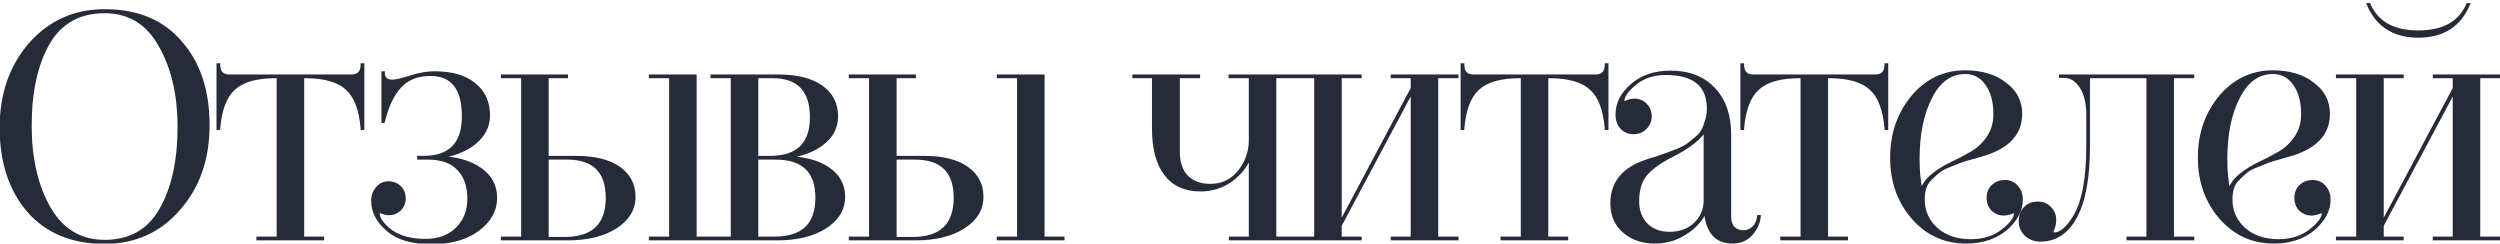
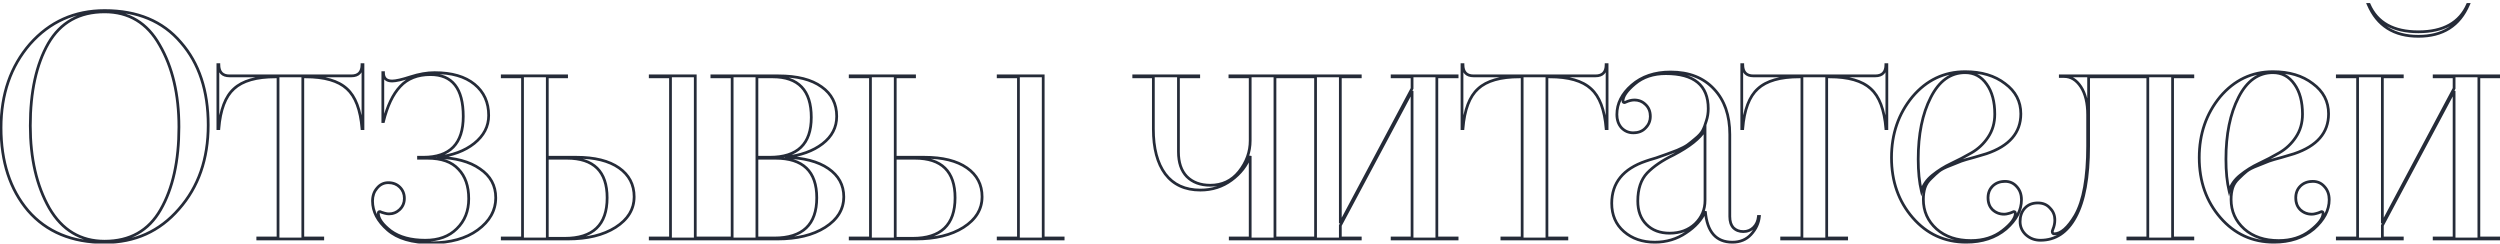
<svg xmlns="http://www.w3.org/2000/svg" width="544" height="53" viewBox="0 0 544 53" fill="none">
-   <path d="M22.764 2.3C29.904 2.3 35.434 4.61 39.354 9.23C43.321 13.757 45.304 19.753 45.304 27.22C45.304 34.593 43.181 40.683 38.934 45.49C34.734 50.343 29.344 52.77 22.764 52.77C15.671 52.77 10.117 50.46 6.104 45.84C2.184 41.22 0.224 35.2 0.224 27.78C0.224 20.5 2.324 14.433 6.524 9.58C10.817 4.727 16.231 2.3 22.764 2.3ZM22.764 2.58C17.257 2.58 13.174 4.867 10.514 9.44C7.901 14.013 6.594 19.987 6.594 27.36C6.594 34.453 7.971 40.427 10.724 45.28C13.524 50.087 17.537 52.49 22.764 52.49C28.271 52.49 32.331 50.203 34.944 45.63C37.604 41.01 38.934 35.013 38.934 27.64C38.934 20.547 37.534 14.597 34.734 9.79C32.027 4.983 28.037 2.58 22.764 2.58ZM78.771 14.06H78.981V27.99H78.771C78.445 23.883 77.348 20.99 75.481 19.31C73.615 17.583 70.605 16.72 66.451 16.72H65.891V51.79H70.231V52H56.091V51.79H60.501V16.72H59.941C55.788 16.72 52.778 17.583 50.911 19.31C49.044 20.99 47.948 23.883 47.621 27.99H47.411V14.06H47.621C47.621 15.693 48.391 16.51 49.931 16.51H76.461C78.001 16.51 78.771 15.693 78.771 14.06ZM83.303 26.45V15.81H83.443C83.443 17.023 84.073 17.63 85.333 17.63C86.126 17.63 87.456 17.327 89.323 16.72C91.19 16.113 92.94 15.81 94.573 15.81C98.306 15.81 101.2 16.65 103.253 18.33C105.306 20.01 106.333 22.273 106.333 25.12C106.333 27.5 105.283 29.53 103.183 31.21C101.13 32.843 98.423 33.847 95.063 34.22C99.076 34.313 102.203 35.153 104.443 36.74C106.73 38.28 107.873 40.38 107.873 43.04C107.873 45.793 106.566 48.127 103.953 50.04C101.386 51.907 98.026 52.84 93.873 52.84C89.673 52.84 86.5 51.907 84.353 50.04C82.16 48.127 81.063 46.027 81.063 43.74C81.063 42.62 81.39 41.687 82.043 40.94C82.696 40.147 83.513 39.75 84.493 39.75C85.52 39.75 86.36 40.077 87.013 40.73C87.666 41.383 87.993 42.2 87.993 43.18C87.993 44.16 87.643 44.977 86.943 45.63C86.29 46.237 85.52 46.54 84.633 46.54C84.353 46.54 84.05 46.493 83.723 46.4C83.443 46.307 83.21 46.237 83.023 46.19C82.836 46.097 82.72 46.05 82.673 46.05C82.44 46.05 82.323 46.167 82.323 46.4C82.323 47.567 83.233 48.85 85.053 50.25C86.92 51.603 89.416 52.28 92.543 52.28C95.436 52.28 97.723 51.44 99.403 49.76C101.13 48.08 101.993 45.91 101.993 43.25C101.993 40.497 101.246 38.35 99.753 36.81C98.306 35.223 96.066 34.43 93.033 34.43H91.073V34.22H92.123C97.91 34.22 100.803 31.257 100.803 25.33C100.803 19.263 98.423 16.23 93.663 16.23C90.863 16.23 88.67 17.093 87.083 18.82C85.496 20.5 84.283 23.043 83.443 26.45H83.303ZM123.29 16.72H119.09V34.22H125.39C129.403 34.22 132.507 34.99 134.7 36.53C136.893 38.07 137.99 40.17 137.99 42.83C137.99 45.537 136.637 47.753 133.93 49.48C131.27 51.16 127.817 52 123.57 52H109.29V51.79H113.7V16.72H109.29V16.51H123.29V16.72ZM151.29 51.79H155.63V52H141.49V51.79H145.9V16.72H141.49V16.51H151.29V51.79ZM119.09 34.43V51.86H122.87C129.03 51.86 132.11 48.92 132.11 43.04C132.11 37.3 129.193 34.43 123.36 34.43H119.09ZM154.905 16.72V16.51H169.395C173.455 16.51 176.582 17.303 178.775 18.89C180.968 20.43 182.065 22.577 182.065 25.33C182.065 27.71 181.038 29.693 178.985 31.28C176.932 32.867 174.202 33.847 170.795 34.22C174.855 34.313 178.005 35.13 180.245 36.67C182.485 38.21 183.605 40.263 183.605 42.83C183.605 45.537 182.252 47.753 179.545 49.48C176.885 51.16 173.432 52 169.185 52H154.905V51.79H159.315V16.72H154.905ZM168.135 16.72H164.705V34.22H167.505C173.525 34.22 176.535 31.327 176.535 25.54C176.535 19.66 173.735 16.72 168.135 16.72ZM168.765 34.43H164.705V51.79H168.485C174.645 51.79 177.725 48.873 177.725 43.04C177.725 37.3 174.738 34.43 168.765 34.43ZM199.002 16.72H194.802V34.22H201.102C205.115 34.22 208.219 34.99 210.412 36.53C212.605 38.07 213.702 40.17 213.702 42.83C213.702 45.537 212.349 47.753 209.642 49.48C206.982 51.16 203.529 52 199.282 52H185.002V51.79H189.412V16.72H185.002V16.51H199.002V16.72ZM227.002 51.79H231.342V52H217.202V51.79H221.612V16.72H217.202V16.51H227.002V51.79ZM194.802 34.43V51.86H198.582C204.742 51.86 207.822 48.92 207.822 43.04C207.822 37.3 204.905 34.43 199.072 34.43H194.802ZM281.771 16.51V16.72H277.431V51.79H281.841V52H267.701V51.79H272.041V33.94C271.294 35.993 269.941 37.743 267.981 39.19C266.021 40.637 263.757 41.36 261.191 41.36C257.877 41.36 255.334 40.193 253.561 37.86C251.834 35.527 250.971 32.26 250.971 28.06V16.72H246.701V16.51H260.841V16.72H256.431V33.03C256.431 35.363 257.037 37.16 258.251 38.42C259.511 39.68 261.214 40.31 263.361 40.31C265.927 40.31 268.004 39.33 269.591 37.37C271.224 35.317 272.041 33.053 272.041 30.58V16.72H267.631V16.51H281.771ZM317.066 16.51V16.72H312.656V51.79H317.066V52H302.926V51.79H307.266V19.8L291.656 49.06V51.79H295.996V52H281.856V51.79H286.266V16.72H281.856V16.51H295.996V16.72H291.656V48.57L307.266 19.24V16.72H302.926V16.51H317.066ZM349.491 14.06H349.701V27.99H349.491C349.164 23.883 348.067 20.99 346.201 19.31C344.334 17.583 341.324 16.72 337.171 16.72H336.611V51.79H340.951V52H326.811V51.79H331.221V16.72H330.661C326.507 16.72 323.497 17.583 321.631 19.31C319.764 20.99 318.667 23.883 318.341 27.99H318.131V14.06H318.341C318.341 15.693 319.111 16.51 320.651 16.51H347.181C348.721 16.51 349.491 15.693 349.491 14.06ZM382.633 47.1H382.843C382.703 48.547 382.097 49.853 381.023 51.02C379.997 52.14 378.643 52.7 376.963 52.7C373.417 52.7 371.457 50.46 371.083 45.98C370.29 47.8 368.89 49.363 366.883 50.67C364.877 52.023 362.613 52.7 360.093 52.7C357.387 52.7 355.147 51.93 353.373 50.39C351.6 48.85 350.713 46.797 350.713 44.23C350.713 39.797 353.187 36.74 358.133 35.06C358.507 34.92 359.253 34.687 360.373 34.36C361.493 33.987 362.287 33.707 362.753 33.52C363.267 33.333 364.013 33.053 364.993 32.68C365.973 32.26 366.697 31.887 367.163 31.56C367.677 31.187 368.26 30.72 368.913 30.16C369.613 29.6 370.127 29.04 370.453 28.48C370.78 27.873 371.06 27.15 371.293 26.31C371.573 25.47 371.713 24.583 371.713 23.65C371.713 18.563 368.633 16.02 362.473 16.02C359.767 16.02 357.527 16.767 355.753 18.26C354.027 19.707 353.163 20.943 353.163 21.97C353.163 22.203 353.28 22.32 353.513 22.32L353.863 22.18C354.05 22.087 354.307 21.993 354.633 21.9C355.007 21.807 355.333 21.76 355.613 21.76C356.593 21.76 357.41 22.087 358.063 22.74C358.763 23.393 359.113 24.257 359.113 25.33C359.113 26.31 358.763 27.15 358.063 27.85C357.41 28.55 356.523 28.9 355.403 28.9C354.377 28.9 353.513 28.527 352.813 27.78C352.16 27.033 351.833 26.077 351.833 24.91C351.833 22.53 352.907 20.407 355.053 18.54C357.247 16.627 360.07 15.67 363.523 15.67C367.537 15.67 370.687 16.907 372.973 19.38C375.26 21.807 376.403 25.097 376.403 29.25V47.1C376.403 48.173 376.66 48.99 377.173 49.55C377.733 50.11 378.457 50.39 379.343 50.39C380.23 50.39 380.977 50.087 381.583 49.48C382.19 48.873 382.54 48.08 382.633 47.1ZM371.013 43.6V28.27C369.94 30.09 367.653 31.91 364.153 33.73C361.727 34.897 359.813 36.203 358.413 37.65C357.06 39.097 356.383 41.127 356.383 43.74C356.383 45.887 357.013 47.59 358.273 48.85C359.533 50.11 361.213 50.74 363.313 50.74C365.553 50.74 367.397 50.063 368.843 48.71C370.29 47.31 371.013 45.607 371.013 43.6ZM410.369 14.06H410.579V27.99H410.369C410.042 23.883 408.945 20.99 407.079 19.31C405.212 17.583 402.202 16.72 398.049 16.72H397.489V51.79H401.829V52H387.689V51.79H392.099V16.72H391.539C387.385 16.72 384.375 17.583 382.509 19.31C380.642 20.99 379.545 23.883 379.219 27.99H379.009V14.06H379.219C379.219 15.693 379.989 16.51 381.529 16.51H408.059C409.599 16.51 410.369 15.693 410.369 14.06ZM427.622 15.6C431.168 15.6 434.062 16.463 436.302 18.19C438.588 19.87 439.732 22.063 439.732 24.77C439.732 28.877 437.235 31.77 432.242 33.45C431.915 33.543 431.052 33.8 429.652 34.22C428.252 34.593 427.295 34.873 426.782 35.06C426.315 35.247 425.498 35.573 424.332 36.04C423.212 36.46 422.395 36.88 421.882 37.3C421.415 37.673 420.855 38.187 420.202 38.84C419.548 39.447 419.105 40.123 418.872 40.87C418.638 41.617 418.522 42.457 418.522 43.39C418.522 45.957 419.478 48.103 421.392 49.83C423.305 51.51 425.802 52.35 428.882 52.35C431.588 52.35 433.875 51.627 435.742 50.18C437.608 48.733 438.542 47.473 438.542 46.4C438.542 46.167 438.425 46.05 438.192 46.05L437.842 46.19C437.655 46.283 437.375 46.377 437.002 46.47C436.675 46.563 436.372 46.61 436.092 46.61C435.112 46.61 434.272 46.283 433.572 45.63C432.918 44.977 432.592 44.113 432.592 43.04C432.592 42.013 432.918 41.173 433.572 40.52C434.272 39.82 435.182 39.47 436.302 39.47C437.328 39.47 438.168 39.843 438.822 40.59C439.522 41.337 439.872 42.293 439.872 43.46C439.872 45.747 438.752 47.87 436.512 49.83C434.225 51.743 431.332 52.7 427.832 52.7C423.165 52.7 419.292 50.927 416.212 47.38C413.132 43.833 411.592 39.47 411.592 34.29C411.592 29.157 413.108 24.747 416.142 21.06C419.222 17.42 423.048 15.6 427.622 15.6ZM427.622 15.81C424.448 15.81 421.952 17.607 420.132 21.2C418.312 24.747 417.402 29.227 417.402 34.64C417.402 37.347 417.635 39.657 418.102 41.57C418.475 40.263 419.268 39.12 420.482 38.14C421.742 37.113 423.118 36.25 424.612 35.55C426.105 34.85 427.575 34.08 429.022 33.24C430.468 32.4 431.658 31.28 432.592 29.88C433.572 28.433 434.062 26.753 434.062 24.84C434.062 22.133 433.478 19.963 432.312 18.33C431.145 16.65 429.582 15.81 427.622 15.81ZM477.162 16.51V16.72H472.752V51.79H477.162V52H463.022V51.79H467.362V16.72H454.482V31.77C454.482 38.583 453.549 43.717 451.682 47.17C449.862 50.577 447.296 52.28 443.982 52.28C442.769 52.28 441.719 51.883 440.832 51.09C439.992 50.297 439.572 49.34 439.572 48.22C439.572 47.007 439.922 46.027 440.622 45.28C441.322 44.533 442.256 44.16 443.422 44.16C444.542 44.16 445.429 44.533 446.082 45.28C446.782 45.98 447.132 46.843 447.132 47.87C447.132 48.57 446.992 49.247 446.712 49.9L446.572 50.32C446.572 50.693 446.712 50.88 446.992 50.88C448.439 50.88 449.956 49.55 451.542 46.89C453.362 43.717 454.272 38.677 454.272 31.77V24.98C454.272 22.413 453.782 20.383 452.802 18.89C451.822 17.397 450.609 16.65 449.162 16.65H448.322V16.51H477.162ZM494.584 15.6C498.13 15.6 501.024 16.463 503.264 18.19C505.55 19.87 506.694 22.063 506.694 24.77C506.694 28.877 504.197 31.77 499.204 33.45C498.877 33.543 498.014 33.8 496.614 34.22C495.214 34.593 494.257 34.873 493.744 35.06C493.277 35.247 492.46 35.573 491.294 36.04C490.174 36.46 489.357 36.88 488.844 37.3C488.377 37.673 487.817 38.187 487.164 38.84C486.51 39.447 486.067 40.123 485.834 40.87C485.6 41.617 485.484 42.457 485.484 43.39C485.484 45.957 486.44 48.103 488.354 49.83C490.267 51.51 492.764 52.35 495.844 52.35C498.55 52.35 500.837 51.627 502.704 50.18C504.57 48.733 505.504 47.473 505.504 46.4C505.504 46.167 505.387 46.05 505.154 46.05L504.804 46.19C504.617 46.283 504.337 46.377 503.964 46.47C503.637 46.563 503.334 46.61 503.054 46.61C502.074 46.61 501.234 46.283 500.534 45.63C499.88 44.977 499.554 44.113 499.554 43.04C499.554 42.013 499.88 41.173 500.534 40.52C501.234 39.82 502.144 39.47 503.264 39.47C504.29 39.47 505.13 39.843 505.784 40.59C506.484 41.337 506.834 42.293 506.834 43.46C506.834 45.747 505.714 47.87 503.474 49.83C501.187 51.743 498.294 52.7 494.794 52.7C490.127 52.7 486.254 50.927 483.174 47.38C480.094 43.833 478.554 39.47 478.554 34.29C478.554 29.157 480.07 24.747 483.104 21.06C486.184 17.42 490.01 15.6 494.584 15.6ZM494.584 15.81C491.41 15.81 488.914 17.607 487.094 21.2C485.274 24.747 484.364 29.227 484.364 34.64C484.364 37.347 484.597 39.657 485.064 41.57C485.437 40.263 486.23 39.12 487.444 38.14C488.704 37.113 490.08 36.25 491.574 35.55C493.067 34.85 494.537 34.08 495.984 33.24C497.43 32.4 498.62 31.28 499.554 29.88C500.534 28.433 501.024 26.753 501.024 24.84C501.024 22.133 500.44 19.963 499.274 18.33C498.107 16.65 496.544 15.81 494.584 15.81ZM536.952 0.97H537.162C535.202 5.59 531.562 7.9 526.242 7.9C520.922 7.9 517.282 5.59 515.322 0.97H515.532C517.258 4.937 520.828 6.92 526.242 6.92C531.655 6.92 535.225 4.937 536.952 0.97ZM543.812 16.72H539.402V51.79H543.812V52H529.672V51.79H534.012V19.8L518.402 49.06V51.79H522.742V52H508.602V51.79H513.012V16.72H508.602V16.51H522.742V16.72H518.402V48.57L534.012 19.24V16.72H529.672V16.51H543.812V16.72Z" fill="#252B38" />
  <path d="M39.354 9.23L39.125 9.424L39.128 9.428L39.354 9.23ZM38.934 45.49L38.709 45.291L38.707 45.294L38.934 45.49ZM6.104 45.84L5.875 46.034L5.878 46.037L6.104 45.84ZM6.524 9.58L6.299 9.381L6.297 9.384L6.524 9.58ZM10.514 9.44L10.255 9.289L10.254 9.291L10.514 9.44ZM10.724 45.28L10.463 45.428L10.465 45.431L10.724 45.28ZM34.944 45.63L34.684 45.48L34.684 45.481L34.944 45.63ZM34.734 9.79L34.473 9.937L34.475 9.941L34.734 9.79ZM22.764 2.6C29.833 2.6 35.273 4.883 39.125 9.424L39.583 9.036C35.595 4.337 29.975 2 22.764 2V2.6ZM39.128 9.428C43.036 13.887 45.004 19.808 45.004 27.22H45.604C45.604 19.699 43.605 13.626 39.58 9.032L39.128 9.428ZM45.004 27.22C45.004 34.532 42.9 40.548 38.709 45.291L39.159 45.689C43.461 40.819 45.604 34.655 45.604 27.22H45.004ZM38.707 45.294C34.566 50.079 29.259 52.47 22.764 52.47V53.07C29.429 53.07 34.902 50.607 39.161 45.686L38.707 45.294ZM22.764 52.47C15.742 52.47 10.277 50.187 6.33 45.643L5.878 46.037C9.957 50.733 15.599 53.07 22.764 53.07V52.47ZM6.333 45.646C2.468 41.092 0.524 35.145 0.524 27.78H-0.076C-0.076 35.255 1.9 41.349 5.875 46.034L6.333 45.646ZM0.524 27.78C0.524 20.562 2.604 14.568 6.751 9.776L6.297 9.384C2.044 14.299 -0.076 20.438 -0.076 27.78H0.524ZM6.749 9.779C10.985 4.99 16.316 2.6 22.764 2.6V2C16.146 2 10.65 4.463 6.299 9.381L6.749 9.779ZM22.764 2.28C17.156 2.28 12.971 4.619 10.255 9.289L10.773 9.591C13.377 5.114 17.359 2.88 22.764 2.88V2.28ZM10.254 9.291C7.606 13.924 6.294 19.954 6.294 27.36H6.894C6.894 20.019 8.195 14.102 10.774 9.589L10.254 9.291ZM6.294 27.36C6.294 34.491 7.678 40.519 10.463 45.428L10.985 45.132C8.263 40.334 6.894 34.415 6.894 27.36H6.294ZM10.465 45.431C13.314 50.323 17.422 52.79 22.764 52.79V52.19C17.652 52.19 13.734 49.851 10.983 45.129L10.465 45.431ZM22.764 52.79C28.372 52.79 32.535 50.451 35.205 45.779L34.684 45.481C32.127 49.956 28.169 52.19 22.764 52.19V52.79ZM35.204 45.78C37.898 41.1 39.234 35.047 39.234 27.64H38.634C38.634 34.98 37.31 40.92 34.684 45.48L35.204 45.78ZM39.234 27.64C39.234 20.508 37.826 14.502 34.993 9.639L34.475 9.941C37.242 14.691 38.634 20.585 38.634 27.64H39.234ZM34.995 9.643C32.239 4.747 28.152 2.28 22.764 2.28V2.88C27.923 2.88 31.816 5.22 34.473 9.937L34.995 9.643ZM78.771 14.06V13.76H78.471V14.06H78.771ZM78.981 14.06H79.281V13.76H78.981V14.06ZM78.981 27.99V28.29H79.281V27.99H78.981ZM78.771 27.99L78.472 28.014L78.494 28.29H78.771V27.99ZM75.481 19.31L75.277 19.53L75.28 19.533L75.481 19.31ZM65.891 16.72V16.42H65.591V16.72H65.891ZM65.891 51.79H65.591V52.09H65.891V51.79ZM70.231 51.79H70.531V51.49H70.231V51.79ZM70.231 52V52.3H70.531V52H70.231ZM56.091 52H55.791V52.3H56.091V52ZM56.091 51.79V51.49H55.791V51.79H56.091ZM60.501 51.79V52.09H60.801V51.79H60.501ZM60.501 16.72H60.801V16.42H60.501V16.72ZM50.911 19.31L51.112 19.533L51.115 19.53L50.911 19.31ZM47.621 27.99V28.29H47.898L47.92 28.014L47.621 27.99ZM47.411 27.99H47.111V28.29H47.411V27.99ZM47.411 14.06V13.76H47.111V14.06H47.411ZM47.621 14.06H47.921V13.76H47.621V14.06ZM78.771 14.36H78.981V13.76H78.771V14.36ZM78.681 14.06V27.99H79.281V14.06H78.681ZM78.981 27.69H78.771V28.29H78.981V27.69ZM79.07 27.966C78.741 23.829 77.633 20.843 75.682 19.087L75.28 19.533C77.063 21.137 78.148 23.937 78.472 28.014L79.07 27.966ZM75.685 19.09C73.737 17.288 70.635 16.42 66.451 16.42V17.02C70.574 17.02 73.492 17.879 75.277 19.53L75.685 19.09ZM66.451 16.42H65.891V17.02H66.451V16.42ZM65.591 16.72V51.79H66.191V16.72H65.591ZM65.891 52.09H70.231V51.49H65.891V52.09ZM69.931 51.79V52H70.531V51.79H69.931ZM70.231 51.7H56.091V52.3H70.231V51.7ZM56.391 52V51.79H55.791V52H56.391ZM56.091 52.09H60.501V51.49H56.091V52.09ZM60.801 51.79V16.72H60.201V51.79H60.801ZM60.501 16.42H59.941V17.02H60.501V16.42ZM59.941 16.42C55.757 16.42 52.656 17.288 50.707 19.09L51.115 19.53C52.9 17.879 55.818 17.02 59.941 17.02V16.42ZM50.71 19.087C48.76 20.843 47.651 23.829 47.322 27.966L47.92 28.014C48.245 23.937 49.329 21.137 51.112 19.533L50.71 19.087ZM47.621 27.69H47.411V28.29H47.621V27.69ZM47.711 27.99V14.06H47.111V27.99H47.711ZM47.411 14.36H47.621V13.76H47.411V14.36ZM47.321 14.06C47.321 14.919 47.523 15.618 47.98 16.103C48.441 16.591 49.11 16.81 49.931 16.81V16.21C49.212 16.21 48.727 16.02 48.417 15.692C48.104 15.36 47.921 14.835 47.921 14.06H47.321ZM49.931 16.81H76.461V16.21H49.931V16.81ZM76.461 16.81C77.282 16.81 77.952 16.591 78.412 16.103C78.869 15.618 79.071 14.919 79.071 14.06H78.471C78.471 14.835 78.288 15.36 77.975 15.692C77.666 16.02 77.18 16.21 76.461 16.21V16.81ZM83.303 26.45H83.003V26.75H83.303V26.45ZM83.303 15.81V15.51H83.003V15.81H83.303ZM83.443 15.81H83.743V15.51H83.443V15.81ZM89.323 16.72L89.416 17.005L89.416 17.005L89.323 16.72ZM103.253 18.33L103.443 18.098L103.443 18.098L103.253 18.33ZM103.183 31.21L103.37 31.445L103.37 31.444L103.183 31.21ZM95.063 34.22L95.03 33.922L95.056 34.52L95.063 34.22ZM104.443 36.74L104.27 36.985L104.276 36.989L104.443 36.74ZM103.953 50.04L104.13 50.283L104.13 50.282L103.953 50.04ZM84.353 50.04L84.156 50.266L84.156 50.266L84.353 50.04ZM82.043 40.94L82.269 41.138L82.275 41.131L82.043 40.94ZM87.013 40.73L87.225 40.518L87.225 40.518L87.013 40.73ZM86.943 45.63L87.147 45.85L87.148 45.849L86.943 45.63ZM83.723 46.4L83.628 46.685L83.641 46.688L83.723 46.4ZM83.023 46.19L82.889 46.458L82.918 46.473L82.95 46.481L83.023 46.19ZM85.053 50.25L84.87 50.488L84.877 50.493L85.053 50.25ZM99.403 49.76L99.194 49.545L99.191 49.548L99.403 49.76ZM99.753 36.81L99.531 37.012L99.538 37.019L99.753 36.81ZM91.073 34.43H90.773V34.73H91.073V34.43ZM91.073 34.22V33.92H90.773V34.22H91.073ZM87.083 18.82L87.301 19.026L87.304 19.023L87.083 18.82ZM83.443 26.45V26.75H83.678L83.734 26.522L83.443 26.45ZM83.603 26.45V15.81H83.003V26.45H83.603ZM83.303 16.11H83.443V15.51H83.303V16.11ZM83.143 15.81C83.143 16.466 83.314 17.012 83.707 17.391C84.099 17.768 84.66 17.93 85.333 17.93V17.33C84.747 17.33 84.362 17.189 84.124 16.959C83.887 16.731 83.743 16.367 83.743 15.81H83.143ZM85.333 17.93C86.179 17.93 87.55 17.611 89.416 17.005L89.23 16.435C87.362 17.042 86.073 17.33 85.333 17.33V17.93ZM89.416 17.005C91.258 16.407 92.977 16.11 94.573 16.11V15.51C92.903 15.51 91.121 15.82 89.23 16.435L89.416 17.005ZM94.573 16.11C98.265 16.11 101.082 16.941 103.063 18.562L103.443 18.098C101.318 16.359 98.348 15.51 94.573 15.51V16.11ZM103.063 18.562C105.041 20.181 106.033 22.356 106.033 25.12H106.633C106.633 22.191 105.572 19.839 103.443 18.098L103.063 18.562ZM106.033 25.12C106.033 27.396 105.035 29.344 102.996 30.976L103.37 31.444C105.531 29.716 106.633 27.604 106.633 25.12H106.033ZM102.996 30.975C100.998 32.565 98.35 33.553 95.03 33.922L95.096 34.518C98.496 34.14 101.261 33.122 103.37 31.445L102.996 30.975ZM95.056 34.52C99.036 34.612 102.096 35.445 104.27 36.985L104.616 36.495C102.31 34.861 99.117 34.014 95.07 33.92L95.056 34.52ZM104.276 36.989C106.483 38.475 107.573 40.484 107.573 43.04H108.173C108.173 40.276 106.977 38.084 104.611 36.491L104.276 36.989ZM107.573 43.04C107.573 45.68 106.327 47.93 103.776 49.798L104.13 50.282C106.805 48.324 108.173 45.907 108.173 43.04H107.573ZM103.777 49.797C101.275 51.617 97.983 52.54 93.873 52.54V53.14C98.07 53.14 101.498 52.197 104.13 50.283L103.777 49.797ZM93.873 52.54C89.712 52.54 86.621 51.615 84.55 49.814L84.156 50.266C86.378 52.199 89.634 53.14 93.873 53.14V52.54ZM84.55 49.814C82.403 47.941 81.363 45.917 81.363 43.74H80.763C80.763 46.136 81.916 48.312 84.156 50.266L84.55 49.814ZM81.363 43.74C81.363 42.683 81.67 41.822 82.269 41.138L81.817 40.742C81.11 41.551 80.763 42.557 80.763 43.74H81.363ZM82.275 41.131C82.874 40.403 83.608 40.05 84.493 40.05V39.45C83.418 39.45 82.519 39.891 81.811 40.749L82.275 41.131ZM84.493 40.05C85.45 40.05 86.21 40.352 86.801 40.942L87.225 40.518C86.509 39.802 85.59 39.45 84.493 39.45V40.05ZM86.801 40.942C87.394 41.535 87.693 42.274 87.693 43.18H88.293C88.293 42.126 87.939 41.231 87.225 40.518L86.801 40.942ZM87.693 43.18C87.693 44.079 87.376 44.816 86.738 45.411L87.148 45.849C87.91 45.138 88.293 44.241 88.293 43.18H87.693ZM86.739 45.41C86.141 45.966 85.444 46.24 84.633 46.24V46.84C85.596 46.84 86.439 46.508 87.147 45.85L86.739 45.41ZM84.633 46.24C84.386 46.24 84.111 46.199 83.805 46.111L83.641 46.688C83.989 46.788 84.32 46.84 84.633 46.84V46.24ZM83.818 46.115C83.534 46.021 83.293 45.948 83.096 45.899L82.95 46.481C83.127 46.525 83.352 46.593 83.628 46.685L83.818 46.115ZM83.157 45.922C83.061 45.873 82.976 45.834 82.907 45.806C82.872 45.793 82.837 45.78 82.804 45.77C82.775 45.762 82.727 45.75 82.673 45.75V46.35C82.643 46.35 82.627 46.344 82.639 46.347C82.646 46.349 82.66 46.354 82.684 46.364C82.731 46.382 82.799 46.413 82.889 46.458L83.157 45.922ZM82.673 45.75C82.51 45.75 82.333 45.791 82.198 45.925C82.064 46.06 82.023 46.237 82.023 46.4H82.623C82.623 46.366 82.627 46.348 82.63 46.342C82.631 46.337 82.63 46.342 82.623 46.35C82.615 46.357 82.61 46.358 82.615 46.356C82.621 46.354 82.639 46.35 82.673 46.35V45.75ZM82.023 46.4C82.023 47.719 83.041 49.081 84.87 50.488L85.236 50.012C83.425 48.619 82.623 47.414 82.623 46.4H82.023ZM84.877 50.493C86.81 51.895 89.375 52.58 92.543 52.58V51.98C89.457 51.98 87.029 51.312 85.229 50.007L84.877 50.493ZM92.543 52.58C95.498 52.58 97.867 51.72 99.615 49.972L99.191 49.548C97.579 51.16 95.375 51.98 92.543 51.98V52.58ZM99.612 49.975C101.403 48.232 102.293 45.982 102.293 43.25H101.693C101.693 45.838 100.856 47.928 99.194 49.545L99.612 49.975ZM102.293 43.25C102.293 40.442 101.53 38.212 99.969 36.601L99.538 37.019C100.963 38.488 101.693 40.552 101.693 43.25H102.293ZM99.975 36.608C98.451 34.937 96.115 34.13 93.033 34.13V34.73C96.018 34.73 98.162 35.51 99.531 37.012L99.975 36.608ZM93.033 34.13H91.073V34.73H93.033V34.13ZM91.373 34.43V34.22H90.773V34.43H91.373ZM91.073 34.52H92.123V33.92H91.073V34.52ZM92.123 34.52C95.064 34.52 97.325 33.766 98.848 32.207C100.369 30.649 101.103 28.338 101.103 25.33H100.503C100.503 28.249 99.791 30.383 98.418 31.788C97.048 33.192 94.968 33.92 92.123 33.92V34.52ZM101.103 25.33C101.103 22.266 100.503 19.912 99.254 18.32C97.994 16.714 96.111 15.93 93.663 15.93V16.53C95.975 16.53 97.662 17.263 98.782 18.69C99.913 20.131 100.503 22.328 100.503 25.33H101.103ZM93.663 15.93C90.797 15.93 88.517 16.817 86.862 18.617L87.304 19.023C88.823 17.37 90.929 16.53 93.663 16.53V15.93ZM86.865 18.614C85.229 20.346 83.998 22.945 83.152 26.378L83.734 26.522C84.568 23.142 85.764 20.654 87.301 19.026L86.865 18.614ZM83.443 26.15H83.303V26.75H83.443V26.15ZM123.29 16.72V17.02H123.59V16.72H123.29ZM119.09 16.72V16.42H118.79V16.72H119.09ZM119.09 34.22H118.79V34.52H119.09V34.22ZM134.7 36.53L134.872 36.285L134.872 36.285L134.7 36.53ZM133.93 49.48L134.09 49.734L134.091 49.733L133.93 49.48ZM109.29 52H108.99V52.3H109.29V52ZM109.29 51.79V51.49H108.99V51.79H109.29ZM113.7 51.79V52.09H114V51.79H113.7ZM113.7 16.72H114V16.42H113.7V16.72ZM109.29 16.72H108.99V17.02H109.29V16.72ZM109.29 16.51V16.21H108.99V16.51H109.29ZM123.29 16.51H123.59V16.21H123.29V16.51ZM151.29 51.79H150.99V52.09H151.29V51.79ZM155.63 51.79H155.93V51.49H155.63V51.79ZM155.63 52V52.3H155.93V52H155.63ZM141.49 52H141.19V52.3H141.49V52ZM141.49 51.79V51.49H141.19V51.79H141.49ZM145.9 51.79V52.09H146.2V51.79H145.9ZM145.9 16.72H146.2V16.42H145.9V16.72ZM141.49 16.72H141.19V17.02H141.49V16.72ZM141.49 16.51V16.21H141.19V16.51H141.49ZM151.29 16.51H151.59V16.21H151.29V16.51ZM119.09 34.43V34.13H118.79V34.43H119.09ZM119.09 51.86H118.79V52.16H119.09V51.86ZM123.29 16.42H119.09V17.02H123.29V16.42ZM118.79 16.72V34.22H119.39V16.72H118.79ZM119.09 34.52H125.39V33.92H119.09V34.52ZM125.39 34.52C129.371 34.52 132.404 35.285 134.528 36.776L134.872 36.285C132.609 34.695 129.436 33.92 125.39 33.92V34.52ZM134.528 36.776C136.642 38.26 137.69 40.269 137.69 42.83H138.29C138.29 40.071 137.145 37.88 134.872 36.285L134.528 36.776ZM137.69 42.83C137.69 45.414 136.408 47.544 133.769 49.227L134.091 49.733C136.866 47.963 138.29 45.66 138.29 42.83H137.69ZM133.77 49.226C131.172 50.867 127.779 51.7 123.57 51.7V52.3C127.854 52.3 131.368 51.453 134.09 49.734L133.77 49.226ZM123.57 51.7H109.29V52.3H123.57V51.7ZM109.59 52V51.79H108.99V52H109.59ZM109.29 52.09H113.7V51.49H109.29V52.09ZM114 51.79V16.72H113.4V51.79H114ZM113.7 16.42H109.29V17.02H113.7V16.42ZM109.59 16.72V16.51H108.99V16.72H109.59ZM109.29 16.81H123.29V16.21H109.29V16.81ZM122.99 16.51V16.72H123.59V16.51H122.99ZM151.29 52.09H155.63V51.49H151.29V52.09ZM155.33 51.79V52H155.93V51.79H155.33ZM155.63 51.7H141.49V52.3H155.63V51.7ZM141.79 52V51.79H141.19V52H141.79ZM141.49 52.09H145.9V51.49H141.49V52.09ZM146.2 51.79V16.72H145.6V51.79H146.2ZM145.9 16.42H141.49V17.02H145.9V16.42ZM141.79 16.72V16.51H141.19V16.72H141.79ZM141.49 16.81H151.29V16.21H141.49V16.81ZM150.99 16.51V51.79H151.59V16.51H150.99ZM118.79 34.43V51.86H119.39V34.43H118.79ZM119.09 52.16H122.87V51.56H119.09V52.16ZM122.87 52.16C125.993 52.16 128.391 51.415 130.007 49.872C131.626 48.327 132.41 46.03 132.41 43.04H131.81C131.81 45.93 131.054 48.044 129.593 49.438C128.129 50.835 125.907 51.56 122.87 51.56V52.16ZM132.41 43.04C132.41 40.123 131.668 37.88 130.133 36.369C128.598 34.859 126.322 34.13 123.36 34.13V34.73C126.232 34.73 128.33 35.436 129.712 36.796C131.093 38.155 131.81 40.218 131.81 43.04H132.41ZM123.36 34.13H119.09V34.73H123.36V34.13ZM154.905 16.72H154.605V17.02H154.905V16.72ZM154.905 16.51V16.21H154.605V16.51H154.905ZM178.775 18.89L178.599 19.133L178.603 19.136L178.775 18.89ZM178.985 31.28L179.168 31.517L179.168 31.517L178.985 31.28ZM170.795 34.22L170.762 33.922L170.788 34.52L170.795 34.22ZM180.245 36.67L180.075 36.917L180.075 36.917L180.245 36.67ZM179.545 49.48L179.705 49.734L179.706 49.733L179.545 49.48ZM154.905 52H154.605V52.3H154.905V52ZM154.905 51.79V51.49H154.605V51.79H154.905ZM159.315 51.79V52.09H159.615V51.79H159.315ZM159.315 16.72H159.615V16.42H159.315V16.72ZM164.705 16.72V16.42H164.405V16.72H164.705ZM164.705 34.22H164.405V34.52H164.705V34.22ZM164.705 34.43V34.13H164.405V34.43H164.705ZM164.705 51.79H164.405V52.09H164.705V51.79ZM155.205 16.72V16.51H154.605V16.72H155.205ZM154.905 16.81H169.395V16.21H154.905V16.81ZM169.395 16.81C173.422 16.81 176.477 17.598 178.599 19.133L178.951 18.647C176.686 17.009 173.488 16.21 169.395 16.21V16.81ZM178.603 19.136C180.713 20.618 181.765 22.671 181.765 25.33H182.365C182.365 22.482 181.223 20.242 178.947 18.645L178.603 19.136ZM181.765 25.33C181.765 27.608 180.789 29.507 178.801 31.043L179.168 31.517C181.288 29.88 182.365 27.812 182.365 25.33H181.765ZM178.801 31.043C176.804 32.586 174.131 33.553 170.762 33.922L170.828 34.518C174.272 34.141 177.059 33.147 179.168 31.517L178.801 31.043ZM170.788 34.52C174.817 34.612 177.901 35.423 180.075 36.917L180.415 36.423C178.109 34.837 174.893 34.014 170.802 33.92L170.788 34.52ZM180.075 36.917C182.239 38.405 183.305 40.369 183.305 42.83H183.905C183.905 40.158 182.731 38.015 180.415 36.423L180.075 36.917ZM183.305 42.83C183.305 45.414 182.023 47.544 179.384 49.227L179.706 49.733C182.481 47.963 183.905 45.66 183.905 42.83H183.305ZM179.385 49.226C176.787 50.867 173.394 51.7 169.185 51.7V52.3C173.469 52.3 176.983 51.453 179.705 49.734L179.385 49.226ZM169.185 51.7H154.905V52.3H169.185V51.7ZM155.205 52V51.79H154.605V52H155.205ZM154.905 52.09H159.315V51.49H154.905V52.09ZM159.615 51.79V16.72H159.015V51.79H159.615ZM159.315 16.42H154.905V17.02H159.315V16.42ZM168.135 16.42H164.705V17.02H168.135V16.42ZM164.405 16.72V34.22H165.005V16.72H164.405ZM164.705 34.52H167.505V33.92H164.705V34.52ZM167.505 34.52C170.558 34.52 172.904 33.786 174.485 32.266C176.069 30.744 176.835 28.483 176.835 25.54H176.235C176.235 28.384 175.496 30.463 174.069 31.834C172.641 33.207 170.472 33.92 167.505 33.92V34.52ZM176.835 25.54C176.835 22.557 176.125 20.265 174.652 18.718C173.177 17.169 170.985 16.42 168.135 16.42V17.02C170.885 17.02 172.893 17.741 174.218 19.132C175.545 20.525 176.235 22.643 176.235 25.54H176.835ZM168.765 34.13H164.705V34.73H168.765V34.13ZM164.405 34.43V51.79H165.005V34.43H164.405ZM164.705 52.09H168.485V51.49H164.705V52.09ZM168.485 52.09C171.607 52.09 174.005 51.351 175.621 49.82C177.241 48.287 178.025 46.007 178.025 43.04H177.425C177.425 45.906 176.669 48.002 175.209 49.385C173.745 50.77 171.523 51.49 168.485 51.49V52.09ZM178.025 43.04C178.025 40.121 177.265 37.877 175.693 36.366C174.123 34.858 171.795 34.13 168.765 34.13V34.73C171.708 34.73 173.86 35.437 175.277 36.799C176.692 38.158 177.425 40.219 177.425 43.04H178.025ZM199.002 16.72V17.02H199.302V16.72H199.002ZM194.802 16.72V16.42H194.502V16.72H194.802ZM194.802 34.22H194.502V34.52H194.802V34.22ZM210.412 36.53L210.585 36.285L210.585 36.285L210.412 36.53ZM209.642 49.48L209.802 49.734L209.803 49.733L209.642 49.48ZM185.002 52H184.702V52.3H185.002V52ZM185.002 51.79V51.49H184.702V51.79H185.002ZM189.412 51.79V52.09H189.712V51.79H189.412ZM189.412 16.72H189.712V16.42H189.412V16.72ZM185.002 16.72H184.702V17.02H185.002V16.72ZM185.002 16.51V16.21H184.702V16.51H185.002ZM199.002 16.51H199.302V16.21H199.002V16.51ZM227.002 51.79H226.702V52.09H227.002V51.79ZM231.342 51.79H231.642V51.49H231.342V51.79ZM231.342 52V52.3H231.642V52H231.342ZM217.202 52H216.902V52.3H217.202V52ZM217.202 51.79V51.49H216.902V51.79H217.202ZM221.612 51.79V52.09H221.912V51.79H221.612ZM221.612 16.72H221.912V16.42H221.612V16.72ZM217.202 16.72H216.902V17.02H217.202V16.72ZM217.202 16.51V16.21H216.902V16.51H217.202ZM227.002 16.51H227.302V16.21H227.002V16.51ZM194.802 34.43V34.13H194.502V34.43H194.802ZM194.802 51.86H194.502V52.16H194.802V51.86ZM199.002 16.42H194.802V17.02H199.002V16.42ZM194.502 16.72V34.22H195.102V16.72H194.502ZM194.802 34.52H201.102V33.92H194.802V34.52ZM201.102 34.52C205.083 34.52 208.116 35.285 210.24 36.776L210.585 36.285C208.321 34.695 205.148 33.92 201.102 33.92V34.52ZM210.24 36.776C212.354 38.26 213.402 40.269 213.402 42.83H214.002C214.002 40.071 212.857 37.88 210.585 36.285L210.24 36.776ZM213.402 42.83C213.402 45.414 212.12 47.544 209.481 49.227L209.803 49.733C212.578 47.963 214.002 45.66 214.002 42.83H213.402ZM209.482 49.226C206.884 50.867 203.491 51.7 199.282 51.7V52.3C203.566 52.3 207.08 51.453 209.802 49.734L209.482 49.226ZM199.282 51.7H185.002V52.3H199.282V51.7ZM185.302 52V51.79H184.702V52H185.302ZM185.002 52.09H189.412V51.49H185.002V52.09ZM189.712 51.79V16.72H189.112V51.79H189.712ZM189.412 16.42H185.002V17.02H189.412V16.42ZM185.302 16.72V16.51H184.702V16.72H185.302ZM185.002 16.81H199.002V16.21H185.002V16.81ZM198.702 16.51V16.72H199.302V16.51H198.702ZM227.002 52.09H231.342V51.49H227.002V52.09ZM231.042 51.79V52H231.642V51.79H231.042ZM231.342 51.7H217.202V52.3H231.342V51.7ZM217.502 52V51.79H216.902V52H217.502ZM217.202 52.09H221.612V51.49H217.202V52.09ZM221.912 51.79V16.72H221.312V51.79H221.912ZM221.612 16.42H217.202V17.02H221.612V16.42ZM217.502 16.72V16.51H216.902V16.72H217.502ZM217.202 16.81H227.002V16.21H217.202V16.81ZM226.702 16.51V51.79H227.302V16.51H226.702ZM194.502 34.43V51.86H195.102V34.43H194.502ZM194.802 52.16H198.582V51.56H194.802V52.16ZM198.582 52.16C201.705 52.16 204.103 51.415 205.719 49.872C207.338 48.327 208.122 46.03 208.122 43.04H207.522C207.522 45.93 206.766 48.044 205.305 49.438C203.841 50.835 201.619 51.56 198.582 51.56V52.16ZM208.122 43.04C208.122 40.123 207.381 37.88 205.845 36.369C204.31 34.859 202.034 34.13 199.072 34.13V34.73C201.944 34.73 204.042 35.436 205.424 36.796C206.805 38.155 207.522 40.218 207.522 43.04H208.122ZM199.072 34.13H194.802V34.73H199.072V34.13ZM281.771 16.51H282.071V16.21H281.771V16.51ZM281.771 16.72V17.02H282.071V16.72H281.771ZM277.431 16.72V16.42H277.131V16.72H277.431ZM277.431 51.79H277.131V52.09H277.431V51.79ZM281.841 51.79H282.141V51.49H281.841V51.79ZM281.841 52V52.3H282.141V52H281.841ZM267.701 52H267.401V52.3H267.701V52ZM267.701 51.79V51.49H267.401V51.79H267.701ZM272.041 51.79V52.09H272.341V51.79H272.041ZM272.041 33.94H272.341L271.759 33.837L272.041 33.94ZM267.981 39.19L267.802 38.949L267.802 38.949L267.981 39.19ZM253.561 37.86L253.319 38.038L253.322 38.041L253.561 37.86ZM250.971 16.72H251.271V16.42H250.971V16.72ZM246.701 16.72H246.401V17.02H246.701V16.72ZM246.701 16.51V16.21H246.401V16.51H246.701ZM260.841 16.51H261.141V16.21H260.841V16.51ZM260.841 16.72V17.02H261.141V16.72H260.841ZM256.431 16.72V16.42H256.131V16.72H256.431ZM258.251 38.42L258.034 38.628L258.038 38.632L258.251 38.42ZM269.591 37.37L269.824 37.559L269.825 37.557L269.591 37.37ZM272.041 16.72H272.341V16.42H272.041V16.72ZM267.631 16.72H267.331V17.02H267.631V16.72ZM267.631 16.51V16.21H267.331V16.51H267.631ZM281.471 16.51V16.72H282.071V16.51H281.471ZM281.771 16.42H277.431V17.02H281.771V16.42ZM277.131 16.72V51.79H277.731V16.72H277.131ZM277.431 52.09H281.841V51.49H277.431V52.09ZM281.541 51.79V52H282.141V51.79H281.541ZM281.841 51.7H267.701V52.3H281.841V51.7ZM268.001 52V51.79H267.401V52H268.001ZM267.701 52.09H272.041V51.49H267.701V52.09ZM272.341 51.79V33.94H271.741V51.79H272.341ZM271.759 33.837C271.034 35.829 269.721 37.533 267.802 38.949L268.159 39.431C270.161 37.954 271.553 36.158 272.323 34.042L271.759 33.837ZM267.802 38.949C265.897 40.355 263.697 41.06 261.191 41.06V41.66C263.818 41.66 266.144 40.918 268.159 39.431L267.802 38.949ZM261.191 41.06C257.957 41.06 255.508 39.927 253.799 37.678L253.322 38.041C255.16 40.46 257.797 41.66 261.191 41.66V41.06ZM253.802 37.681C252.127 35.418 251.271 32.223 251.271 28.06H250.671C250.671 32.297 251.541 35.635 253.319 38.038L253.802 37.681ZM251.271 28.06V16.72H250.671V28.06H251.271ZM250.971 16.42H246.701V17.02H250.971V16.42ZM247.001 16.72V16.51H246.401V16.72H247.001ZM246.701 16.81H260.841V16.21H246.701V16.81ZM260.541 16.51V16.72H261.141V16.51H260.541ZM260.841 16.42H256.431V17.02H260.841V16.42ZM256.131 16.72V33.03H256.731V16.72H256.131ZM256.131 33.03C256.131 35.414 256.751 37.296 258.034 38.628L258.467 38.212C257.323 37.024 256.731 35.312 256.731 33.03H256.131ZM258.038 38.632C259.366 39.96 261.152 40.61 263.361 40.61V40.01C261.276 40.01 259.655 39.4 258.463 38.208L258.038 38.632ZM263.361 40.61C266.016 40.61 268.179 39.591 269.824 37.559L269.357 37.181C267.829 39.069 265.839 40.01 263.361 40.01V40.61ZM269.825 37.557C271.498 35.454 272.341 33.126 272.341 30.58H271.741C271.741 32.981 270.95 35.179 269.356 37.183L269.825 37.557ZM272.341 30.58V16.72H271.741V30.58H272.341ZM272.041 16.42H267.631V17.02H272.041V16.42ZM267.931 16.72V16.51H267.331V16.72H267.931ZM267.631 16.81H281.771V16.21H267.631V16.81ZM317.066 16.51H317.366V16.21H317.066V16.51ZM317.066 16.72V17.02H317.366V16.72H317.066ZM312.656 16.72V16.42H312.356V16.72H312.656ZM312.656 51.79H312.356V52.09H312.656V51.79ZM317.066 51.79H317.366V51.49H317.066V51.79ZM317.066 52V52.3H317.366V52H317.066ZM302.926 52H302.626V52.3H302.926V52ZM302.926 51.79V51.49H302.626V51.79H302.926ZM307.266 51.79V52.09H307.566V51.79H307.266ZM307.266 19.8H307.566L307.002 19.659L307.266 19.8ZM291.656 49.06L291.392 48.919L291.356 48.985V49.06H291.656ZM291.656 51.79H291.356V52.09H291.656V51.79ZM295.996 51.79H296.296V51.49H295.996V51.79ZM295.996 52V52.3H296.296V52H295.996ZM281.856 52H281.556V52.3H281.856V52ZM281.856 51.79V51.49H281.556V51.79H281.856ZM286.266 51.79V52.09H286.566V51.79H286.266ZM286.266 16.72H286.566V16.42H286.266V16.72ZM281.856 16.72H281.556V17.02H281.856V16.72ZM281.856 16.51V16.21H281.556V16.51H281.856ZM295.996 16.51H296.296V16.21H295.996V16.51ZM295.996 16.72V17.02H296.296V16.72H295.996ZM291.656 16.72V16.42H291.356V16.72H291.656ZM291.656 48.57H291.356L291.921 48.711L291.656 48.57ZM307.266 19.24L307.531 19.381L307.566 19.315V19.24H307.266ZM307.266 16.72H307.566V16.42H307.266V16.72ZM302.926 16.72H302.626V17.02H302.926V16.72ZM302.926 16.51V16.21H302.626V16.51H302.926ZM316.766 16.51V16.72H317.366V16.51H316.766ZM317.066 16.42H312.656V17.02H317.066V16.42ZM312.356 16.72V51.79H312.956V16.72H312.356ZM312.656 52.09H317.066V51.49H312.656V52.09ZM316.766 51.79V52H317.366V51.79H316.766ZM317.066 51.7H302.926V52.3H317.066V51.7ZM303.226 52V51.79H302.626V52H303.226ZM302.926 52.09H307.266V51.49H302.926V52.09ZM307.566 51.79V19.8H306.966V51.79H307.566ZM307.002 19.659L291.392 48.919L291.921 49.201L307.531 19.941L307.002 19.659ZM291.356 49.06V51.79H291.956V49.06H291.356ZM291.656 52.09H295.996V51.49H291.656V52.09ZM295.696 51.79V52H296.296V51.79H295.696ZM295.996 51.7H281.856V52.3H295.996V51.7ZM282.156 52V51.79H281.556V52H282.156ZM281.856 52.09H286.266V51.49H281.856V52.09ZM286.566 51.79V16.72H285.966V51.79H286.566ZM286.266 16.42H281.856V17.02H286.266V16.42ZM282.156 16.72V16.51H281.556V16.72H282.156ZM281.856 16.81H295.996V16.21H281.856V16.81ZM295.696 16.51V16.72H296.296V16.51H295.696ZM295.996 16.42H291.656V17.02H295.996V16.42ZM291.356 16.72V48.57H291.956V16.72H291.356ZM291.921 48.711L307.531 19.381L307.002 19.099L291.392 48.429L291.921 48.711ZM307.566 19.24V16.72H306.966V19.24H307.566ZM307.266 16.42H302.926V17.02H307.266V16.42ZM303.226 16.72V16.51H302.626V16.72H303.226ZM302.926 16.81H317.066V16.21H302.926V16.81ZM349.491 14.06V13.76H349.191V14.06H349.491ZM349.701 14.06H350.001V13.76H349.701V14.06ZM349.701 27.99V28.29H350.001V27.99H349.701ZM349.491 27.99L349.192 28.014L349.214 28.29H349.491V27.99ZM346.201 19.31L345.997 19.53L346 19.533L346.201 19.31ZM336.611 16.72V16.42H336.311V16.72H336.611ZM336.611 51.79H336.311V52.09H336.611V51.79ZM340.951 51.79H341.251V51.49H340.951V51.79ZM340.951 52V52.3H341.251V52H340.951ZM326.811 52H326.511V52.3H326.811V52ZM326.811 51.79V51.49H326.511V51.79H326.811ZM331.221 51.79V52.09H331.521V51.79H331.221ZM331.221 16.72H331.521V16.42H331.221V16.72ZM321.631 19.31L321.831 19.533L321.834 19.53L321.631 19.31ZM318.341 27.99V28.29H318.618L318.64 28.014L318.341 27.99ZM318.131 27.99H317.831V28.29H318.131V27.99ZM318.131 14.06V13.76H317.831V14.06H318.131ZM318.341 14.06H318.641V13.76H318.341V14.06ZM349.491 14.36H349.701V13.76H349.491V14.36ZM349.401 14.06V27.99H350.001V14.06H349.401ZM349.701 27.69H349.491V28.29H349.701V27.69ZM349.79 27.966C349.461 23.829 348.352 20.843 346.401 19.087L346 19.533C347.783 21.137 348.867 23.937 349.192 28.014L349.79 27.966ZM346.404 19.09C344.456 17.288 341.354 16.42 337.171 16.42V17.02C341.294 17.02 344.212 17.879 345.997 19.53L346.404 19.09ZM337.171 16.42H336.611V17.02H337.171V16.42ZM336.311 16.72V51.79H336.911V16.72H336.311ZM336.611 52.09H340.951V51.49H336.611V52.09ZM340.651 51.79V52H341.251V51.79H340.651ZM340.951 51.7H326.811V52.3H340.951V51.7ZM327.111 52V51.79H326.511V52H327.111ZM326.811 52.09H331.221V51.49H326.811V52.09ZM331.521 51.79V16.72H330.921V51.79H331.521ZM331.221 16.42H330.661V17.02H331.221V16.42ZM330.661 16.42C326.477 16.42 323.375 17.288 321.427 19.09L321.834 19.53C323.62 17.879 326.538 17.02 330.661 17.02V16.42ZM321.43 19.087C319.479 20.843 318.371 23.829 318.042 27.966L318.64 28.014C318.964 23.937 320.049 21.137 321.831 19.533L321.43 19.087ZM318.341 27.69H318.131V28.29H318.341V27.69ZM318.431 27.99V14.06H317.831V27.99H318.431ZM318.131 14.36H318.341V13.76H318.131V14.36ZM318.041 14.06C318.041 14.919 318.243 15.618 318.7 16.103C319.16 16.591 319.83 16.81 320.651 16.81V16.21C319.932 16.21 319.446 16.02 319.136 15.692C318.824 15.36 318.641 14.835 318.641 14.06H318.041ZM320.651 16.81H347.181V16.21H320.651V16.81ZM347.181 16.81C348.002 16.81 348.671 16.591 349.131 16.103C349.589 15.618 349.791 14.919 349.791 14.06H349.191C349.191 14.835 349.008 15.36 348.695 15.692C348.385 16.02 347.9 16.21 347.181 16.21V16.81ZM382.633 47.1V46.8H382.361L382.335 47.072L382.633 47.1ZM382.843 47.1L383.142 47.129L383.174 46.8H382.843V47.1ZM381.023 51.02L380.803 50.817L380.802 50.817L381.023 51.02ZM371.083 45.98L371.382 45.955L370.808 45.86L371.083 45.98ZM366.883 50.67L366.72 50.419L366.716 50.421L366.883 50.67ZM353.373 50.39L353.57 50.163L353.57 50.163L353.373 50.39ZM358.133 35.06L358.23 35.344L358.239 35.341L358.133 35.06ZM360.373 34.36L360.458 34.648L360.468 34.645L360.373 34.36ZM362.753 33.52L362.651 33.238L362.642 33.242L362.753 33.52ZM364.993 32.68L365.1 32.961L365.112 32.956L364.993 32.68ZM367.163 31.56L367.336 31.806L367.34 31.803L367.163 31.56ZM368.913 30.16L368.726 29.926L368.718 29.932L368.913 30.16ZM370.453 28.48L370.713 28.631L370.718 28.622L370.453 28.48ZM371.293 26.31L371.009 26.215L371.006 26.222L371.004 26.23L371.293 26.31ZM355.753 18.26L355.946 18.49L355.947 18.489L355.753 18.26ZM353.513 22.32V22.62H353.571L353.625 22.599L353.513 22.32ZM353.863 22.18L353.975 22.459L353.986 22.454L353.998 22.448L353.863 22.18ZM354.633 21.9L354.561 21.609L354.551 21.611L354.633 21.9ZM358.063 22.74L357.851 22.952L357.859 22.959L358.063 22.74ZM358.063 27.85L357.851 27.638L357.844 27.645L358.063 27.85ZM352.813 27.78L352.588 27.978L352.595 27.985L352.813 27.78ZM355.053 18.54L355.25 18.766L355.251 18.766L355.053 18.54ZM372.973 19.38L372.753 19.584L372.755 19.586L372.973 19.38ZM377.173 49.55L376.952 49.753L376.961 49.762L377.173 49.55ZM381.583 49.48L381.796 49.692L381.796 49.692L381.583 49.48ZM371.013 28.27H371.313V27.171L370.755 28.118L371.013 28.27ZM364.153 33.73L364.284 34.001L364.292 33.996L364.153 33.73ZM358.413 37.65L358.198 37.441L358.194 37.445L358.413 37.65ZM358.273 48.85L358.486 48.638L358.486 48.638L358.273 48.85ZM368.843 48.71L369.048 48.929L369.052 48.926L368.843 48.71ZM382.633 47.4H382.843V46.8H382.633V47.4ZM382.545 47.071C382.412 48.447 381.836 49.694 380.803 50.817L381.244 51.223C382.358 50.013 382.995 48.647 383.142 47.129L382.545 47.071ZM380.802 50.817C379.839 51.868 378.569 52.4 376.963 52.4V53C378.718 53 380.155 52.412 381.245 51.223L380.802 50.817ZM376.963 52.4C375.258 52.4 373.971 51.865 373.059 50.822C372.138 49.77 371.566 48.162 371.382 45.955L370.785 46.005C370.974 48.278 371.569 50.03 372.608 51.218C373.656 52.415 375.122 53 376.963 53V52.4ZM370.808 45.86C370.043 47.616 368.688 49.137 366.72 50.419L367.047 50.921C369.093 49.589 370.537 47.984 371.358 46.1L370.808 45.86ZM366.716 50.421C364.761 51.74 362.556 52.4 360.093 52.4V53C362.671 53 364.993 52.307 367.051 50.919L366.716 50.421ZM360.093 52.4C357.447 52.4 355.281 51.649 353.57 50.163L353.177 50.617C355.013 52.211 357.326 53 360.093 53V52.4ZM353.57 50.163C351.869 48.686 351.013 46.719 351.013 44.23H350.413C350.413 46.874 351.331 49.014 353.177 50.617L353.57 50.163ZM351.013 44.23C351.013 42.073 351.614 40.269 352.802 38.801C353.993 37.329 355.793 36.172 358.23 35.344L358.037 34.776C355.527 35.628 353.618 36.839 352.335 38.424C351.05 40.012 350.413 41.954 350.413 44.23H351.013ZM358.239 35.341C358.6 35.206 359.336 34.975 360.457 34.648L360.289 34.072C359.171 34.398 358.414 34.635 358.028 34.779L358.239 35.341ZM360.468 34.645C361.589 34.271 362.389 33.989 362.865 33.798L362.642 33.242C362.184 33.425 361.398 33.702 360.279 34.075L360.468 34.645ZM362.856 33.802C363.372 33.614 364.12 33.334 365.1 32.96L364.887 32.4C363.907 32.773 363.162 33.052 362.651 33.238L362.856 33.802ZM365.112 32.956C366.097 32.533 366.843 32.15 367.336 31.806L366.991 31.314C366.55 31.623 365.85 31.987 364.875 32.404L365.112 32.956ZM367.34 31.803C367.862 31.423 368.451 30.951 369.109 30.388L368.718 29.932C368.069 30.489 367.492 30.95 366.987 31.317L367.34 31.803ZM369.101 30.394C369.819 29.819 370.362 29.233 370.713 28.631L370.194 28.329C369.892 28.847 369.408 29.381 368.726 29.926L369.101 30.394ZM370.718 28.622C371.057 27.991 371.345 27.246 371.583 26.39L371.004 26.23C370.776 27.054 370.503 27.755 370.189 28.338L370.718 28.622ZM371.578 26.405C371.869 25.533 372.013 24.614 372.013 23.65H371.413C371.413 24.553 371.278 25.407 371.009 26.215L371.578 26.405ZM372.013 23.65C372.013 21.044 371.222 19.04 369.594 17.696C367.978 16.362 365.587 15.72 362.473 15.72V16.32C365.52 16.32 367.749 16.95 369.212 18.159C370.665 19.358 371.413 21.17 371.413 23.65H372.013ZM362.473 15.72C359.709 15.72 357.396 16.484 355.56 18.03L355.947 18.489C357.657 17.049 359.825 16.32 362.473 16.32V15.72ZM355.561 18.03C354.686 18.763 354.017 19.453 353.565 20.101C353.114 20.747 352.863 21.373 352.863 21.97H353.463C353.463 21.541 353.645 21.035 354.057 20.444C354.468 19.855 355.094 19.204 355.946 18.49L355.561 18.03ZM352.863 21.97C352.863 22.133 352.904 22.31 353.039 22.445C353.173 22.579 353.351 22.62 353.513 22.62V22.02C353.479 22.02 353.462 22.016 353.455 22.014C353.45 22.012 353.456 22.013 353.463 22.02C353.471 22.028 353.472 22.033 353.47 22.028C353.468 22.022 353.463 22.004 353.463 21.97H352.863ZM353.625 22.599L353.975 22.459L353.752 21.901L353.402 22.041L353.625 22.599ZM353.998 22.448C354.161 22.367 354.397 22.279 354.716 22.189L354.551 21.611C354.216 21.707 353.94 21.806 353.729 21.912L353.998 22.448ZM354.706 22.191C355.064 22.102 355.365 22.06 355.613 22.06V21.46C355.302 21.46 354.95 21.512 354.561 21.609L354.706 22.191ZM355.613 22.06C356.519 22.06 357.258 22.359 357.851 22.952L358.276 22.528C357.562 21.815 356.668 21.46 355.613 21.46V22.06ZM357.859 22.959C358.49 23.549 358.813 24.329 358.813 25.33H359.413C359.413 24.185 359.037 23.238 358.268 22.521L357.859 22.959ZM358.813 25.33C358.813 26.23 358.496 26.994 357.851 27.638L358.276 28.062C359.031 27.306 359.413 26.39 359.413 25.33H358.813ZM357.844 27.645C357.257 28.274 356.456 28.6 355.403 28.6V29.2C356.591 29.2 357.563 28.826 358.283 28.055L357.844 27.645ZM355.403 28.6C354.459 28.6 353.675 28.261 353.032 27.575L352.595 27.985C353.352 28.793 354.294 29.2 355.403 29.2V28.6ZM353.039 27.582C352.442 26.9 352.133 26.017 352.133 24.91H351.533C351.533 26.136 351.878 27.167 352.588 27.978L353.039 27.582ZM352.133 24.91C352.133 22.634 353.155 20.588 355.25 18.766L354.857 18.314C352.658 20.225 351.533 22.426 351.533 24.91H352.133ZM355.251 18.766C357.38 16.909 360.128 15.97 363.523 15.97V15.37C360.012 15.37 357.114 16.344 354.856 18.314L355.251 18.766ZM363.523 15.97C367.471 15.97 370.534 17.183 372.753 19.584L373.194 19.176C370.839 16.63 367.603 15.37 363.523 15.37V15.97ZM372.755 19.586C374.977 21.944 376.103 25.154 376.103 29.25H376.703C376.703 25.04 375.543 21.669 373.192 19.174L372.755 19.586ZM376.103 29.25V47.1H376.703V29.25H376.103ZM376.103 47.1C376.103 48.217 376.371 49.118 376.952 49.753L377.395 49.347C376.95 48.862 376.703 48.129 376.703 47.1H376.103ZM376.961 49.762C377.585 50.385 378.388 50.69 379.343 50.69V50.09C378.526 50.09 377.882 49.835 377.386 49.338L376.961 49.762ZM379.343 50.69C380.307 50.69 381.131 50.357 381.796 49.692L381.371 49.268C380.823 49.816 380.154 50.09 379.343 50.09V50.69ZM381.796 49.692C382.459 49.029 382.833 48.167 382.932 47.128L382.335 47.072C382.247 47.993 381.922 48.718 381.371 49.268L381.796 49.692ZM371.313 43.6V28.27H370.713V43.6H371.313ZM370.755 28.118C369.726 29.863 367.502 31.651 364.015 33.464L364.292 33.996C367.805 32.169 370.154 30.317 371.272 28.422L370.755 28.118ZM364.023 33.46C361.575 34.637 359.629 35.962 358.198 37.441L358.629 37.859C359.998 36.444 361.879 35.157 364.283 34L364.023 33.46ZM358.194 37.445C356.774 38.963 356.083 41.075 356.083 43.74H356.683C356.683 41.178 357.346 39.23 358.633 37.855L358.194 37.445ZM356.083 43.74C356.083 45.949 356.734 47.735 358.061 49.062L358.486 48.638C357.293 47.445 356.683 45.825 356.683 43.74H356.083ZM358.061 49.062C359.388 50.388 361.149 51.04 363.313 51.04V50.44C361.278 50.44 359.679 49.832 358.486 48.638L358.061 49.062ZM363.313 51.04C365.619 51.04 367.539 50.341 369.048 48.929L368.639 48.491C367.255 49.785 365.488 50.44 363.313 50.44V51.04ZM369.052 48.926C370.557 47.469 371.313 45.688 371.313 43.6H370.713C370.713 45.525 370.023 47.151 368.635 48.494L369.052 48.926ZM410.369 14.06V13.76H410.069V14.06H410.369ZM410.579 14.06H410.879V13.76H410.579V14.06ZM410.579 27.99V28.29H410.879V27.99H410.579ZM410.369 27.99L410.07 28.014L410.092 28.29H410.369V27.99ZM407.079 19.31L406.875 19.53L406.878 19.533L407.079 19.31ZM397.489 16.72V16.42H397.189V16.72H397.489ZM397.489 51.79H397.189V52.09H397.489V51.79ZM401.829 51.79H402.129V51.49H401.829V51.79ZM401.829 52V52.3H402.129V52H401.829ZM387.689 52H387.389V52.3H387.689V52ZM387.689 51.79V51.49H387.389V51.79H387.689ZM392.099 51.79V52.09H392.399V51.79H392.099ZM392.099 16.72H392.399V16.42H392.099V16.72ZM382.509 19.31L382.709 19.533L382.712 19.53L382.509 19.31ZM379.219 27.99V28.29H379.496L379.518 28.014L379.219 27.99ZM379.009 27.99H378.709V28.29H379.009V27.99ZM379.009 14.06V13.76H378.709V14.06H379.009ZM379.219 14.06H379.519V13.76H379.219V14.06ZM410.369 14.36H410.579V13.76H410.369V14.36ZM410.279 14.06V27.99H410.879V14.06H410.279ZM410.579 27.69H410.369V28.29H410.579V27.69ZM410.668 27.966C410.339 23.829 409.23 20.843 407.279 19.087L406.878 19.533C408.661 21.137 409.745 23.937 410.07 28.014L410.668 27.966ZM407.282 19.09C405.334 17.288 402.233 16.42 398.049 16.42V17.02C402.172 17.02 405.09 17.879 406.875 19.53L407.282 19.09ZM398.049 16.42H397.489V17.02H398.049V16.42ZM397.189 16.72V51.79H397.789V16.72H397.189ZM397.489 52.09H401.829V51.49H397.489V52.09ZM401.529 51.79V52H402.129V51.79H401.529ZM401.829 51.7H387.689V52.3H401.829V51.7ZM387.989 52V51.79H387.389V52H387.989ZM387.689 52.09H392.099V51.49H387.689V52.09ZM392.399 51.79V16.72H391.799V51.79H392.399ZM392.099 16.42H391.539V17.02H392.099V16.42ZM391.539 16.42C387.355 16.42 384.253 17.288 382.305 19.09L382.712 19.53C384.498 17.879 387.416 17.02 391.539 17.02V16.42ZM382.308 19.087C380.357 20.843 379.249 23.829 378.92 27.966L379.518 28.014C379.842 23.937 380.927 21.137 382.709 19.533L382.308 19.087ZM379.219 27.69H379.009V28.29H379.219V27.69ZM379.309 27.99V14.06H378.709V27.99H379.309ZM379.009 14.36H379.219V13.76H379.009V14.36ZM378.919 14.06C378.919 14.919 379.121 15.618 379.578 16.103C380.038 16.591 380.708 16.81 381.529 16.81V16.21C380.81 16.21 380.324 16.02 380.015 15.692C379.702 15.36 379.519 14.835 379.519 14.06H378.919ZM381.529 16.81H408.059V16.21H381.529V16.81ZM408.059 16.81C408.88 16.81 409.549 16.591 410.01 16.103C410.467 15.618 410.669 14.919 410.669 14.06H410.069C410.069 14.835 409.886 15.36 409.573 15.692C409.263 16.02 408.778 16.21 408.059 16.21V16.81ZM436.302 18.19L436.118 18.428L436.124 18.432L436.302 18.19ZM432.242 33.45L432.324 33.739L432.337 33.734L432.242 33.45ZM429.652 34.22L429.729 34.51L429.738 34.507L429.652 34.22ZM426.782 35.06L426.679 34.778L426.67 34.782L426.782 35.06ZM424.332 36.04L424.437 36.321L424.443 36.319L424.332 36.04ZM421.882 37.3L422.069 37.534L422.072 37.532L421.882 37.3ZM420.202 38.84L420.406 39.06L420.414 39.052L420.202 38.84ZM418.872 40.87L418.585 40.781L418.585 40.781L418.872 40.87ZM421.392 49.83L421.191 50.053L421.194 50.055L421.392 49.83ZM435.742 50.18L435.925 50.417L435.925 50.417L435.742 50.18ZM438.192 46.05V45.75H438.134L438.08 45.772L438.192 46.05ZM437.842 46.19L437.73 45.911L437.719 45.916L437.707 45.922L437.842 46.19ZM437.002 46.47L436.929 46.179L436.919 46.181L437.002 46.47ZM433.572 45.63L433.359 45.842L433.367 45.849L433.572 45.63ZM433.572 40.52L433.784 40.732L433.784 40.732L433.572 40.52ZM438.822 40.59L438.596 40.788L438.603 40.795L438.822 40.59ZM436.512 49.83L436.704 50.06L436.709 50.056L436.512 49.83ZM416.212 47.38L416.438 47.183L416.438 47.183L416.212 47.38ZM416.142 21.06L415.913 20.866L415.91 20.869L416.142 21.06ZM420.132 21.2L420.399 21.337L420.399 21.336L420.132 21.2ZM418.102 41.57L417.81 41.641L418.079 42.742L418.39 41.652L418.102 41.57ZM420.482 38.14L420.67 38.373L420.671 38.373L420.482 38.14ZM424.612 35.55L424.484 35.278L424.484 35.278L424.612 35.55ZM429.022 33.24L428.871 32.981L428.871 32.981L429.022 33.24ZM432.592 29.88L432.343 29.712L432.342 29.714L432.592 29.88ZM432.312 18.33L432.065 18.501L432.067 18.504L432.312 18.33ZM427.622 15.9C431.119 15.9 433.943 16.751 436.118 18.428L436.485 17.952C434.18 16.176 431.217 15.3 427.622 15.3V15.9ZM436.124 18.432C438.338 20.058 439.432 22.164 439.432 24.77H440.032C440.032 21.963 438.838 19.682 436.479 17.948L436.124 18.432ZM439.432 24.77C439.432 26.757 438.83 28.436 437.632 29.824C436.43 31.217 434.61 32.337 432.146 33.166L432.337 33.734C434.866 32.883 436.792 31.716 438.086 30.216C439.385 28.711 440.032 26.89 440.032 24.77H439.432ZM432.159 33.161C431.83 33.255 430.965 33.513 429.565 33.933L429.738 34.507C431.139 34.087 432 33.831 432.324 33.739L432.159 33.161ZM429.574 33.93C428.175 34.303 427.206 34.586 426.679 34.778L426.884 35.342C427.383 35.16 428.328 34.883 429.729 34.51L429.574 33.93ZM426.67 34.782C426.204 34.968 425.387 35.295 424.22 35.761L424.443 36.319C425.61 35.852 426.426 35.525 426.893 35.339L426.67 34.782ZM424.226 35.759C423.096 36.183 422.243 36.617 421.692 37.068L422.072 37.532C422.547 37.143 423.327 36.737 424.437 36.321L424.226 35.759ZM421.694 37.066C421.216 37.449 420.647 37.97 419.989 38.628L420.414 39.052C421.063 38.403 421.614 37.898 422.069 37.534L421.694 37.066ZM419.997 38.62C419.311 39.257 418.836 39.977 418.585 40.781L419.158 40.959C419.374 40.269 419.785 39.636 420.406 39.06L419.997 38.62ZM418.585 40.781C418.341 41.561 418.222 42.432 418.222 43.39H418.822C418.822 42.481 418.935 41.672 419.158 40.959L418.585 40.781ZM418.222 43.39C418.222 46.042 419.215 48.269 421.191 50.053L421.593 49.607C419.742 47.937 418.822 45.871 418.822 43.39H418.222ZM421.194 50.055C423.173 51.793 425.745 52.65 428.882 52.65V52.05C425.858 52.05 423.437 51.227 421.59 49.605L421.194 50.055ZM428.882 52.65C431.645 52.65 433.999 51.91 435.925 50.417L435.558 49.943C433.751 51.343 431.532 52.05 428.882 52.05V52.65ZM435.925 50.417C436.871 49.685 437.594 48.989 438.083 48.329C438.571 47.67 438.842 47.025 438.842 46.4H438.242C438.242 46.849 438.046 47.37 437.601 47.971C437.156 48.571 436.479 49.229 435.558 49.943L435.925 50.417ZM438.842 46.4C438.842 46.237 438.801 46.06 438.666 45.925C438.532 45.791 438.355 45.75 438.192 45.75V46.35C438.226 46.35 438.244 46.354 438.25 46.356C438.255 46.358 438.249 46.357 438.242 46.35C438.234 46.342 438.233 46.337 438.235 46.342C438.237 46.348 438.242 46.366 438.242 46.4H438.842ZM438.08 45.772L437.73 45.911L437.953 46.468L438.303 46.328L438.08 45.772ZM437.707 45.922C437.55 46 437.296 46.087 436.929 46.179L437.074 46.761C437.454 46.666 437.76 46.566 437.976 46.458L437.707 45.922ZM436.919 46.181C436.614 46.269 436.339 46.31 436.092 46.31V46.91C436.405 46.91 436.736 46.858 437.084 46.758L436.919 46.181ZM436.092 46.31C435.186 46.31 434.419 46.011 433.776 45.411L433.367 45.849C434.124 46.556 435.038 46.91 436.092 46.91V46.31ZM433.784 45.418C433.196 44.83 432.892 44.048 432.892 43.04H432.292C432.292 44.179 432.641 45.123 433.359 45.842L433.784 45.418ZM432.892 43.04C432.892 42.083 433.193 41.323 433.784 40.732L433.359 40.308C432.643 41.024 432.292 41.944 432.292 43.04H432.892ZM433.784 40.732C434.42 40.096 435.25 39.77 436.302 39.77V39.17C435.113 39.17 434.123 39.544 433.359 40.308L433.784 40.732ZM436.302 39.77C437.245 39.77 438.002 40.108 438.596 40.788L439.047 40.392C438.335 39.578 437.411 39.17 436.302 39.17V39.77ZM438.603 40.795C439.243 41.478 439.572 42.358 439.572 43.46H440.172C440.172 42.229 439.8 41.195 439.04 40.385L438.603 40.795ZM439.572 43.46C439.572 45.636 438.51 47.683 436.314 49.604L436.709 50.056C438.993 48.057 440.172 45.858 440.172 43.46H439.572ZM436.319 49.6C434.095 51.461 431.274 52.4 427.832 52.4V53C431.389 53 434.354 52.026 436.704 50.06L436.319 49.6ZM427.832 52.4C423.252 52.4 419.462 50.665 416.438 47.183L415.985 47.577C419.122 51.188 423.077 53 427.832 53V52.4ZM416.438 47.183C413.41 43.697 411.892 39.406 411.892 34.29H411.292C411.292 39.534 412.853 43.97 415.985 47.577L416.438 47.183ZM411.892 34.29C411.892 29.221 413.388 24.879 416.373 21.251L415.91 20.869C412.829 24.614 411.292 29.093 411.292 34.29H411.892ZM416.371 21.254C419.396 17.678 423.141 15.9 427.622 15.9V15.3C422.956 15.3 419.047 17.162 415.913 20.866L416.371 21.254ZM427.622 15.51C424.303 15.51 421.719 17.402 419.864 21.064L420.399 21.336C422.184 17.811 424.593 16.11 427.622 16.11V15.51ZM419.865 21.063C418.017 24.665 417.102 29.195 417.102 34.64H417.702C417.702 29.258 418.607 24.829 420.398 21.337L419.865 21.063ZM417.102 34.64C417.102 37.362 417.336 39.698 417.81 41.641L418.393 41.499C417.934 39.616 417.702 37.331 417.702 34.64H417.102ZM418.39 41.652C418.744 40.414 419.497 39.321 420.67 38.373L420.293 37.907C419.039 38.919 418.206 40.113 417.813 41.488L418.39 41.652ZM420.671 38.373C421.912 37.362 423.268 36.511 424.739 35.822L424.484 35.278C422.969 35.989 421.571 36.865 420.292 37.907L420.671 38.373ZM424.739 35.822C426.24 35.118 427.718 34.344 429.172 33.499L428.871 32.981C427.432 33.816 425.97 34.582 424.484 35.278L424.739 35.822ZM429.172 33.499C430.659 32.636 431.883 31.484 432.841 30.046L432.342 29.714C431.434 31.076 430.278 32.164 428.871 32.981L429.172 33.499ZM432.84 30.048C433.857 28.547 434.362 26.807 434.362 24.84H433.762C433.762 26.699 433.286 28.32 432.343 29.712L432.84 30.048ZM434.362 24.84C434.362 22.092 433.769 19.855 432.556 18.156L432.067 18.504C433.187 20.072 433.762 22.174 433.762 24.84H434.362ZM432.558 18.159C431.338 16.402 429.685 15.51 427.622 15.51V16.11C429.478 16.11 430.952 16.898 432.065 18.501L432.558 18.159ZM477.162 16.51H477.462V16.21H477.162V16.51ZM477.162 16.72V17.02H477.462V16.72H477.162ZM472.752 16.72V16.42H472.452V16.72H472.752ZM472.752 51.79H472.452V52.09H472.752V51.79ZM477.162 51.79H477.462V51.49H477.162V51.79ZM477.162 52V52.3H477.462V52H477.162ZM463.022 52H462.722V52.3H463.022V52ZM463.022 51.79V51.49H462.722V51.79H463.022ZM467.362 51.79V52.09H467.662V51.79H467.362ZM467.362 16.72H467.662V16.42H467.362V16.72ZM454.482 16.72V16.42H454.182V16.72H454.482ZM451.682 47.17L451.419 47.027L451.418 47.029L451.682 47.17ZM440.832 51.09L440.626 51.308L440.632 51.314L440.832 51.09ZM440.622 45.28L440.841 45.485L440.841 45.485L440.622 45.28ZM446.082 45.28L445.857 45.478L445.863 45.485L445.87 45.492L446.082 45.28ZM446.712 49.9L446.437 49.782L446.432 49.793L446.428 49.805L446.712 49.9ZM446.572 50.32L446.288 50.225L446.272 50.271V50.32H446.572ZM451.542 46.89L451.8 47.044L451.803 47.039L451.542 46.89ZM452.802 18.89L453.053 18.725L453.053 18.725L452.802 18.89ZM448.322 16.65H448.022V16.95H448.322V16.65ZM448.322 16.51V16.21H448.022V16.51H448.322ZM476.862 16.51V16.72H477.462V16.51H476.862ZM477.162 16.42H472.752V17.02H477.162V16.42ZM472.452 16.72V51.79H473.052V16.72H472.452ZM472.752 52.09H477.162V51.49H472.752V52.09ZM476.862 51.79V52H477.462V51.79H476.862ZM477.162 51.7H463.022V52.3H477.162V51.7ZM463.322 52V51.79H462.722V52H463.322ZM463.022 52.09H467.362V51.49H463.022V52.09ZM467.662 51.79V16.72H467.062V51.79H467.662ZM467.362 16.42H454.482V17.02H467.362V16.42ZM454.182 16.72V31.77H454.782V16.72H454.182ZM454.182 31.77C454.182 38.565 453.25 43.639 451.419 47.027L451.946 47.313C453.848 43.794 454.782 38.601 454.782 31.77H454.182ZM451.418 47.029C449.64 50.357 447.165 51.98 443.982 51.98V52.58C447.427 52.58 450.085 50.796 451.947 47.311L451.418 47.029ZM443.982 51.98C442.841 51.98 441.863 51.609 441.033 50.866L440.632 51.314C441.575 52.157 442.697 52.58 443.982 52.58V51.98ZM441.038 50.872C440.256 50.133 439.872 49.255 439.872 48.22H439.272C439.272 49.425 439.729 50.46 440.626 51.308L441.038 50.872ZM439.872 48.22C439.872 47.068 440.203 46.166 440.841 45.485L440.404 45.075C439.642 45.887 439.272 46.946 439.272 48.22H439.872ZM440.841 45.485C441.476 44.808 442.326 44.46 443.422 44.46V43.86C442.186 43.86 441.168 44.259 440.404 45.075L440.841 45.485ZM443.422 44.46C444.468 44.46 445.268 44.805 445.857 45.478L446.308 45.082C445.59 44.262 444.617 43.86 443.422 43.86V44.46ZM445.87 45.492C446.512 46.134 446.832 46.92 446.832 47.87H447.432C447.432 46.767 447.053 45.826 446.295 45.068L445.87 45.492ZM446.832 47.87C446.832 48.529 446.701 49.165 446.437 49.782L446.988 50.018C447.284 49.328 447.432 48.611 447.432 47.87H446.832ZM446.428 49.805L446.288 50.225L446.857 50.415L446.997 49.995L446.428 49.805ZM446.272 50.32C446.272 50.535 446.311 50.752 446.437 50.92C446.576 51.104 446.779 51.18 446.992 51.18V50.58C446.955 50.58 446.937 50.574 446.931 50.571C446.926 50.569 446.922 50.566 446.917 50.56C446.904 50.541 446.872 50.478 446.872 50.32H446.272ZM446.992 51.18C447.813 51.18 448.621 50.802 449.413 50.108C450.204 49.414 450.998 48.388 451.8 47.044L451.285 46.736C450.5 48.052 449.743 49.021 449.017 49.657C448.292 50.293 447.619 50.58 446.992 50.58V51.18ZM451.803 47.039C453.663 43.796 454.572 38.69 454.572 31.77H453.972C453.972 38.663 453.062 43.638 451.282 46.741L451.803 47.039ZM454.572 31.77V24.98H453.972V31.77H454.572ZM454.572 24.98C454.572 22.379 454.077 20.285 453.053 18.725L452.552 19.055C453.488 20.482 453.972 22.448 453.972 24.98H454.572ZM453.053 18.725C452.033 17.17 450.735 16.35 449.162 16.35V16.95C450.484 16.95 451.612 17.623 452.552 19.055L453.053 18.725ZM449.162 16.35H448.322V16.95H449.162V16.35ZM448.622 16.65V16.51H448.022V16.65H448.622ZM448.322 16.81H477.162V16.21H448.322V16.81ZM503.264 18.19L503.081 18.428L503.086 18.432L503.264 18.19ZM499.204 33.45L499.286 33.739L499.299 33.734L499.204 33.45ZM496.614 34.22L496.691 34.51L496.7 34.507L496.614 34.22ZM493.744 35.06L493.641 34.778L493.632 34.782L493.744 35.06ZM491.294 36.04L491.399 36.321L491.405 36.319L491.294 36.04ZM488.844 37.3L489.031 37.534L489.034 37.532L488.844 37.3ZM487.164 38.84L487.368 39.06L487.376 39.052L487.164 38.84ZM485.834 40.87L485.547 40.781L485.547 40.781L485.834 40.87ZM488.354 49.83L488.153 50.053L488.156 50.055L488.354 49.83ZM502.704 50.18L502.887 50.417L502.887 50.417L502.704 50.18ZM505.154 46.05V45.75H505.096L505.042 45.772L505.154 46.05ZM504.804 46.19L504.692 45.911L504.681 45.916L504.67 45.922L504.804 46.19ZM503.964 46.47L503.891 46.179L503.881 46.181L503.964 46.47ZM500.534 45.63L500.321 45.842L500.329 45.849L500.534 45.63ZM500.534 40.52L500.746 40.732L500.746 40.732L500.534 40.52ZM505.784 40.59L505.558 40.788L505.565 40.795L505.784 40.59ZM503.474 49.83L503.666 50.06L503.671 50.056L503.474 49.83ZM483.174 47.38L483.4 47.183L483.4 47.183L483.174 47.38ZM483.104 21.06L482.875 20.866L482.872 20.869L483.104 21.06ZM487.094 21.2L487.361 21.337L487.361 21.336L487.094 21.2ZM485.064 41.57L484.772 41.641L485.041 42.742L485.352 41.652L485.064 41.57ZM487.444 38.14L487.632 38.373L487.633 38.373L487.444 38.14ZM491.574 35.55L491.446 35.278L491.446 35.278L491.574 35.55ZM495.984 33.24L495.833 32.981L495.833 32.981L495.984 33.24ZM499.554 29.88L499.305 29.712L499.304 29.714L499.554 29.88ZM499.274 18.33L499.027 18.501L499.03 18.504L499.274 18.33ZM494.584 15.9C498.081 15.9 500.905 16.751 503.081 18.428L503.447 17.952C501.142 16.176 498.18 15.3 494.584 15.3V15.9ZM503.086 18.432C505.3 20.058 506.394 22.164 506.394 24.77H506.994C506.994 21.963 505.801 19.682 503.441 17.948L503.086 18.432ZM506.394 24.77C506.394 26.757 505.792 28.436 504.594 29.824C503.392 31.217 501.572 32.337 499.108 33.166L499.299 33.734C501.829 32.883 503.754 31.716 505.048 30.216C506.347 28.711 506.994 26.89 506.994 24.77H506.394ZM499.121 33.161C498.792 33.255 497.927 33.513 496.528 33.933L496.7 34.507C498.101 34.087 498.962 33.831 499.286 33.739L499.121 33.161ZM496.536 33.93C495.137 34.303 494.169 34.586 493.641 34.778L493.846 35.342C494.345 35.16 495.29 34.883 496.691 34.51L496.536 33.93ZM493.632 34.782C493.166 34.968 492.349 35.295 491.182 35.761L491.405 36.319C492.572 35.852 493.388 35.525 493.855 35.339L493.632 34.782ZM491.188 35.759C490.058 36.183 489.205 36.617 488.654 37.068L489.034 37.532C489.509 37.143 490.289 36.737 491.399 36.321L491.188 35.759ZM488.656 37.066C488.178 37.449 487.609 37.97 486.952 38.628L487.376 39.052C488.025 38.403 488.576 37.898 489.031 37.534L488.656 37.066ZM486.96 38.62C486.273 39.257 485.798 39.977 485.547 40.781L486.12 40.959C486.336 40.269 486.747 39.636 487.368 39.06L486.96 38.62ZM485.547 40.781C485.303 41.561 485.184 42.432 485.184 43.39H485.784C485.784 42.481 485.897 41.672 486.12 40.959L485.547 40.781ZM485.184 43.39C485.184 46.042 486.177 48.269 488.153 50.053L488.555 49.607C486.704 47.937 485.784 45.871 485.784 43.39H485.184ZM488.156 50.055C490.135 51.793 492.707 52.65 495.844 52.65V52.05C492.821 52.05 490.399 51.227 488.552 49.605L488.156 50.055ZM495.844 52.65C498.607 52.65 500.961 51.91 502.887 50.417L502.52 49.943C500.713 51.343 498.494 52.05 495.844 52.05V52.65ZM502.887 50.417C503.833 49.685 504.556 48.989 505.045 48.329C505.533 47.67 505.804 47.025 505.804 46.4H505.204C505.204 46.849 505.008 47.37 504.563 47.971C504.118 48.571 503.441 49.229 502.52 49.943L502.887 50.417ZM505.804 46.4C505.804 46.237 505.763 46.06 505.628 45.925C505.494 45.791 505.317 45.75 505.154 45.75V46.35C505.188 46.35 505.206 46.354 505.212 46.356C505.217 46.358 505.212 46.357 505.204 46.35C505.197 46.342 505.196 46.337 505.197 46.342C505.199 46.348 505.204 46.366 505.204 46.4H505.804ZM505.042 45.772L504.692 45.911L504.915 46.468L505.265 46.328L505.042 45.772ZM504.67 45.922C504.512 46 504.258 46.087 503.891 46.179L504.036 46.761C504.416 46.666 504.722 46.566 504.938 46.458L504.67 45.922ZM503.881 46.181C503.576 46.269 503.301 46.31 503.054 46.31V46.91C503.367 46.91 503.698 46.858 504.046 46.758L503.881 46.181ZM503.054 46.31C502.148 46.31 501.381 46.011 500.738 45.411L500.329 45.849C501.086 46.556 502 46.91 503.054 46.91V46.31ZM500.746 45.418C500.158 44.83 499.854 44.048 499.854 43.04H499.254C499.254 44.179 499.603 45.123 500.322 45.842L500.746 45.418ZM499.854 43.04C499.854 42.083 500.155 41.323 500.746 40.732L500.322 40.308C499.605 41.024 499.254 41.944 499.254 43.04H499.854ZM500.746 40.732C501.382 40.096 502.212 39.77 503.264 39.77V39.17C502.076 39.17 501.085 39.544 500.322 40.308L500.746 40.732ZM503.264 39.77C504.207 39.77 504.964 40.108 505.558 40.788L506.009 40.392C505.297 39.578 504.373 39.17 503.264 39.17V39.77ZM505.565 40.795C506.205 41.478 506.534 42.358 506.534 43.46H507.134C507.134 42.229 506.762 41.195 506.003 40.385L505.565 40.795ZM506.534 43.46C506.534 45.636 505.472 47.683 503.276 49.604L503.671 50.056C505.955 48.057 507.134 45.858 507.134 43.46H506.534ZM503.281 49.6C501.058 51.461 498.236 52.4 494.794 52.4V53C498.351 53 501.316 52.026 503.666 50.06L503.281 49.6ZM494.794 52.4C490.215 52.4 486.424 50.665 483.4 47.183L482.947 47.577C486.084 51.188 490.039 53 494.794 53V52.4ZM483.4 47.183C480.373 43.697 478.854 39.406 478.854 34.29H478.254C478.254 39.534 479.815 43.97 482.947 47.577L483.4 47.183ZM478.854 34.29C478.854 29.221 480.35 24.879 483.335 21.251L482.872 20.869C479.791 24.614 478.254 29.093 478.254 34.29H478.854ZM483.333 21.254C486.359 17.678 490.103 15.9 494.584 15.9V15.3C489.918 15.3 486.009 17.162 482.875 20.866L483.333 21.254ZM494.584 15.51C491.265 15.51 488.681 17.402 486.826 21.064L487.361 21.336C489.147 17.811 491.556 16.11 494.584 16.11V15.51ZM486.827 21.063C484.979 24.665 484.064 29.195 484.064 34.64H484.664C484.664 29.258 485.569 24.829 487.361 21.337L486.827 21.063ZM484.064 34.64C484.064 37.362 484.298 39.698 484.772 41.641L485.355 41.499C484.896 39.616 484.664 37.331 484.664 34.64H484.064ZM485.352 41.652C485.706 40.414 486.46 39.321 487.632 38.373L487.255 37.907C486.001 38.919 485.168 40.113 484.775 41.488L485.352 41.652ZM487.633 38.373C488.874 37.362 490.23 36.511 491.701 35.822L491.446 35.278C489.931 35.989 488.534 36.865 487.254 37.907L487.633 38.373ZM491.701 35.822C493.202 35.118 494.68 34.344 496.134 33.499L495.833 32.981C494.394 33.816 492.932 34.582 491.446 35.278L491.701 35.822ZM496.134 33.499C497.621 32.636 498.845 31.484 499.803 30.046L499.304 29.714C498.396 31.076 497.24 32.164 495.833 32.981L496.134 33.499ZM499.802 30.048C500.819 28.547 501.324 26.807 501.324 24.84H500.724C500.724 26.699 500.249 28.32 499.305 29.712L499.802 30.048ZM501.324 24.84C501.324 22.092 500.732 19.855 499.518 18.156L499.03 18.504C500.149 20.072 500.724 22.174 500.724 24.84H501.324ZM499.52 18.159C498.3 16.402 496.647 15.51 494.584 15.51V16.11C496.44 16.11 497.914 16.898 499.027 18.501L499.52 18.159ZM536.952 0.97V0.67H536.755L536.677 0.85L536.952 0.97ZM537.162 0.97L537.438 1.087L537.615 0.67H537.162V0.97ZM515.322 0.97V0.67H514.869L515.046 1.087L515.322 0.97ZM515.532 0.97L515.807 0.85L515.728 0.67H515.532V0.97ZM543.812 16.72V17.02H544.112V16.72H543.812ZM539.402 16.72V16.42H539.102V16.72H539.402ZM539.402 51.79H539.102V52.09H539.402V51.79ZM543.812 51.79H544.112V51.49H543.812V51.79ZM543.812 52V52.3H544.112V52H543.812ZM529.672 52H529.372V52.3H529.672V52ZM529.672 51.79V51.49H529.372V51.79H529.672ZM534.012 51.79V52.09H534.312V51.79H534.012ZM534.012 19.8H534.312L533.747 19.659L534.012 19.8ZM518.402 49.06L518.137 48.919L518.102 48.985V49.06H518.402ZM518.402 51.79H518.102V52.09H518.402V51.79ZM522.742 51.79H523.042V51.49H522.742V51.79ZM522.742 52V52.3H523.042V52H522.742ZM508.602 52H508.302V52.3H508.602V52ZM508.602 51.79V51.49H508.302V51.79H508.602ZM513.012 51.79V52.09H513.312V51.79H513.012ZM513.012 16.72H513.312V16.42H513.012V16.72ZM508.602 16.72H508.302V17.02H508.602V16.72ZM508.602 16.51V16.21H508.302V16.51H508.602ZM522.742 16.51H523.042V16.21H522.742V16.51ZM522.742 16.72V17.02H523.042V16.72H522.742ZM518.402 16.72V16.42H518.102V16.72H518.402ZM518.402 48.57H518.102L518.667 48.711L518.402 48.57ZM534.012 19.24L534.277 19.381L534.312 19.315V19.24H534.012ZM534.012 16.72H534.312V16.42H534.012V16.72ZM529.672 16.72H529.372V17.02H529.672V16.72ZM529.672 16.51V16.21H529.372V16.51H529.672ZM543.812 16.51H544.112V16.21H543.812V16.51ZM536.952 1.27H537.162V0.67H536.952V1.27ZM536.886 0.853C535.925 3.116 534.562 4.797 532.801 5.914C531.039 7.032 528.858 7.6 526.242 7.6V8.2C528.945 8.2 531.244 7.613 533.123 6.421C535.002 5.228 536.438 3.444 537.438 1.087L536.886 0.853ZM526.242 7.6C523.625 7.6 521.444 7.032 519.683 5.914C517.922 4.797 516.558 3.116 515.598 0.853L515.046 1.087C516.045 3.444 517.482 5.228 519.361 6.421C521.239 7.613 523.538 8.2 526.242 8.2V7.6ZM515.322 1.27H515.532V0.67H515.322V1.27ZM515.257 1.09C516.145 3.13 517.512 4.669 519.359 5.695C521.2 6.718 523.5 7.22 526.242 7.22V6.62C523.57 6.62 521.378 6.13 519.65 5.17C517.926 4.213 516.646 2.777 515.807 0.85L515.257 1.09ZM526.242 7.22C528.983 7.22 531.283 6.718 533.125 5.695C534.971 4.669 536.339 3.13 537.227 1.09L536.677 0.85C535.838 2.777 534.557 4.213 532.834 5.17C531.105 6.13 528.913 6.62 526.242 6.62V7.22ZM543.812 16.42H539.402V17.02H543.812V16.42ZM539.102 16.72V51.79H539.702V16.72H539.102ZM539.402 52.09H543.812V51.49H539.402V52.09ZM543.512 51.79V52H544.112V51.79H543.512ZM543.812 51.7H529.672V52.3H543.812V51.7ZM529.972 52V51.79H529.372V52H529.972ZM529.672 52.09H534.012V51.49H529.672V52.09ZM534.312 51.79V19.8H533.712V51.79H534.312ZM533.747 19.659L518.137 48.919L518.666 49.201L534.276 19.941L533.747 19.659ZM518.102 49.06V51.79H518.702V49.06H518.102ZM518.402 52.09H522.742V51.49H518.402V52.09ZM522.442 51.79V52H523.042V51.79H522.442ZM522.742 51.7H508.602V52.3H522.742V51.7ZM508.902 52V51.79H508.302V52H508.902ZM508.602 52.09H513.012V51.49H508.602V52.09ZM513.312 51.79V16.72H512.712V51.79H513.312ZM513.012 16.42H508.602V17.02H513.012V16.42ZM508.902 16.72V16.51H508.302V16.72H508.902ZM508.602 16.81H522.742V16.21H508.602V16.81ZM522.442 16.51V16.72H523.042V16.51H522.442ZM522.742 16.42H518.402V17.02H522.742V16.42ZM518.102 16.72V48.57H518.702V16.72H518.102ZM518.667 48.711L534.277 19.381L533.747 19.099L518.137 48.429L518.667 48.711ZM534.312 19.24V16.72H533.712V19.24H534.312ZM534.012 16.42H529.672V17.02H534.012V16.42ZM529.972 16.72V16.51H529.372V16.72H529.972ZM529.672 16.81H543.812V16.21H529.672V16.81ZM543.512 16.51V16.72H544.112V16.51H543.512Z" fill="#252B38" />
</svg>